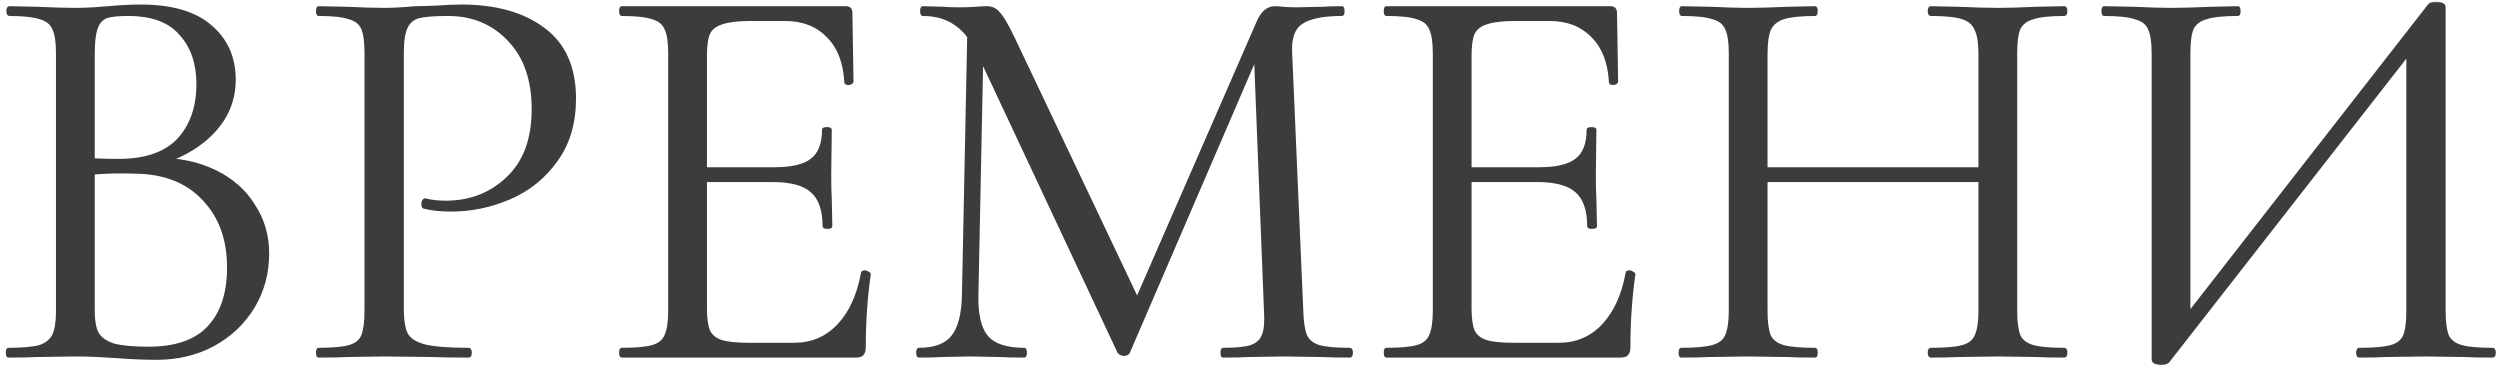
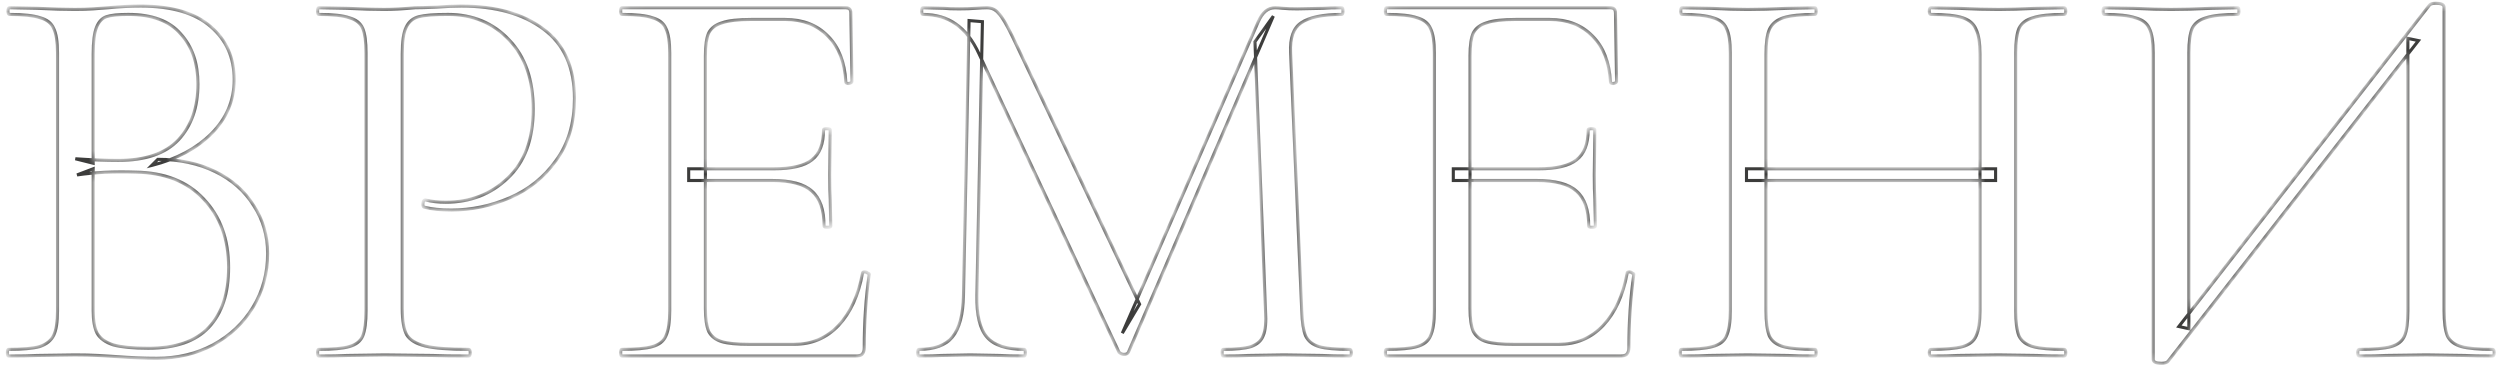
<svg xmlns="http://www.w3.org/2000/svg" width="323" height="48" viewBox="0 0 323 48" fill="none">
  <mask id="path-1-outside-1_32_48" maskUnits="userSpaceOnUse" x="0" y="0" width="323" height="48" fill="black">
-     <rect fill="white" width="323" height="48" />
    <path d="M20.392 20.584C23.176 20.584 25.648 21.112 27.808 22.168C29.968 23.224 31.624 24.688 32.776 26.56C33.976 28.384 34.576 30.448 34.576 32.752C34.576 35.296 33.952 37.6 32.704 39.664C31.456 41.728 29.728 43.36 27.52 44.56C25.36 45.712 22.936 46.288 20.248 46.288C18.664 46.288 16.936 46.216 15.064 46.072C14.392 46.024 13.6 45.976 12.688 45.928C11.776 45.88 10.768 45.856 9.664 45.856L4.768 45.928C3.904 45.976 2.68 46 1.096 46C1 46 0.952 45.856 0.952 45.568C0.952 45.28 1 45.136 1.096 45.136C2.92 45.136 4.264 45.016 5.128 44.776C5.992 44.488 6.592 44.008 6.928 43.336C7.264 42.664 7.432 41.608 7.432 40.168V6.832C7.432 5.392 7.264 4.336 6.928 3.664C6.64 2.992 6.064 2.536 5.2 2.296C4.336 2.008 3.016 1.864 1.24 1.864C1.096 1.864 1.024 1.72 1.024 1.432C1.024 1.144 1.096 1 1.24 1L4.768 1.072C6.784 1.168 8.416 1.216 9.664 1.216C10.528 1.216 11.32 1.192 12.04 1.144C12.808 1.096 13.456 1.048 13.984 1C15.52 0.856 16.912 0.784 18.16 0.784C22.192 0.784 25.216 1.672 27.232 3.448C29.248 5.176 30.256 7.456 30.256 10.288C30.256 12.976 29.272 15.304 27.304 17.272C25.384 19.192 22.816 20.56 19.6 21.376L20.392 20.584ZM16.576 1.864C15.28 1.864 14.344 1.96 13.768 2.152C13.192 2.344 12.76 2.8 12.472 3.52C12.184 4.24 12.04 5.392 12.04 6.976V21.088L9.736 20.512C11.8 20.656 13.648 20.728 15.28 20.728C18.784 20.728 21.376 19.84 23.056 18.064C24.736 16.24 25.576 13.84 25.576 10.864C25.576 8.176 24.832 6.016 23.344 4.384C21.904 2.704 19.648 1.864 16.576 1.864ZM19.168 44.992C22.672 44.992 25.264 44.104 26.944 42.328C28.672 40.504 29.536 37.912 29.536 34.552C29.536 30.904 28.456 27.952 26.296 25.696C24.184 23.44 21.256 22.288 17.512 22.24C14.776 22.144 12.256 22.264 9.952 22.6L12.04 21.808V40.168C12.04 41.416 12.208 42.376 12.544 43.048C12.928 43.72 13.624 44.224 14.632 44.56C15.688 44.848 17.2 44.992 19.168 44.992ZM51.972 39.88C51.972 41.416 52.164 42.544 52.548 43.264C52.98 43.936 53.772 44.416 54.924 44.704C56.124 44.992 57.996 45.136 60.54 45.136C60.684 45.136 60.756 45.28 60.756 45.568C60.756 45.856 60.684 46 60.54 46C58.572 46 57.036 45.976 55.932 45.928L49.668 45.856L44.844 45.928C43.932 45.976 42.708 46 41.172 46C41.076 46 41.028 45.856 41.028 45.568C41.028 45.28 41.076 45.136 41.172 45.136C42.996 45.136 44.316 45.016 45.132 44.776C45.996 44.536 46.572 44.08 46.86 43.408C47.148 42.688 47.292 41.608 47.292 40.168V6.832C47.292 5.392 47.148 4.336 46.86 3.664C46.572 2.992 45.996 2.536 45.132 2.296C44.316 2.008 42.996 1.864 41.172 1.864C41.076 1.864 41.028 1.72 41.028 1.432C41.028 1.144 41.076 1 41.172 1L44.772 1.072C46.788 1.168 48.396 1.216 49.596 1.216C50.796 1.216 52.14 1.144 53.628 1C54.204 1 55.116 0.976 56.364 0.928C57.612 0.832 58.692 0.784 59.604 0.784C64.02 0.784 67.548 1.768 70.188 3.736C72.876 5.704 74.22 8.704 74.22 12.736C74.22 15.904 73.428 18.568 71.844 20.728C70.308 22.888 68.316 24.496 65.868 25.552C63.42 26.608 60.9 27.136 58.308 27.136C56.916 27.136 55.764 27.016 54.852 26.776C54.708 26.776 54.636 26.656 54.636 26.416C54.636 26.272 54.66 26.128 54.708 25.984C54.804 25.84 54.9 25.792 54.996 25.84C55.764 26.032 56.628 26.128 57.588 26.128C60.756 26.128 63.42 25.096 65.58 23.032C67.788 20.968 68.892 17.992 68.892 14.104C68.892 10.312 67.86 7.336 65.796 5.176C63.732 2.968 61.092 1.864 57.876 1.864C56.148 1.864 54.9 1.96 54.132 2.152C53.364 2.344 52.812 2.8 52.476 3.52C52.14 4.192 51.972 5.344 51.972 6.976V39.88ZM80.338 46C80.242 46 80.194 45.856 80.194 45.568C80.194 45.28 80.242 45.136 80.338 45.136C82.162 45.136 83.482 45.016 84.298 44.776C85.162 44.536 85.738 44.08 86.026 43.408C86.362 42.688 86.53 41.608 86.53 40.168V6.832C86.53 5.392 86.362 4.336 86.026 3.664C85.738 2.992 85.162 2.536 84.298 2.296C83.482 2.008 82.162 1.864 80.338 1.864C80.242 1.864 80.194 1.72 80.194 1.432C80.194 1.144 80.242 1 80.338 1H109.282C109.714 1 109.93 1.216 109.93 1.648L110.074 10.504C110.074 10.648 109.93 10.744 109.642 10.792C109.402 10.792 109.282 10.72 109.282 10.576C109.138 8.032 108.37 6.064 106.978 4.672C105.586 3.232 103.738 2.512 101.434 2.512H97.042C95.362 2.512 94.114 2.656 93.298 2.944C92.482 3.184 91.906 3.616 91.57 4.24C91.282 4.864 91.138 5.848 91.138 7.192V39.88C91.138 41.176 91.282 42.16 91.57 42.832C91.906 43.456 92.458 43.888 93.226 44.128C93.994 44.368 95.194 44.488 96.826 44.488H102.586C104.89 44.488 106.81 43.672 108.346 42.04C109.882 40.408 110.914 38.152 111.442 35.272C111.442 35.176 111.538 35.128 111.73 35.128C111.874 35.128 111.994 35.176 112.09 35.272C112.234 35.32 112.306 35.368 112.306 35.416C111.874 38.44 111.658 41.608 111.658 44.92C111.658 45.304 111.562 45.592 111.37 45.784C111.226 45.928 110.938 46 110.506 46H80.338ZM106.474 29.224C106.474 27.112 105.946 25.6 104.89 24.688C103.882 23.776 102.178 23.32 99.778 23.32H88.978V21.808H99.994C102.298 21.808 103.93 21.424 104.89 20.656C105.898 19.888 106.402 18.592 106.402 16.768C106.402 16.672 106.546 16.624 106.834 16.624C107.122 16.624 107.266 16.672 107.266 16.768L107.194 22.6C107.194 23.992 107.218 25.048 107.266 25.768L107.338 29.224C107.338 29.32 107.194 29.368 106.906 29.368C106.618 29.368 106.474 29.32 106.474 29.224ZM125.202 2.656L126.93 2.8L126.21 38.152C126.162 40.696 126.594 42.496 127.506 43.552C128.418 44.608 130.026 45.136 132.33 45.136C132.426 45.136 132.474 45.28 132.474 45.568C132.474 45.856 132.426 46 132.33 46C130.986 46 129.954 45.976 129.234 45.928L125.346 45.856L121.602 45.928C120.93 45.976 119.97 46 118.722 46C118.626 46 118.578 45.856 118.578 45.568C118.578 45.28 118.626 45.136 118.722 45.136C120.738 45.136 122.178 44.608 123.042 43.552C123.954 42.448 124.434 40.648 124.482 38.152L125.202 2.656ZM174.378 45.136C174.522 45.136 174.594 45.28 174.594 45.568C174.594 45.856 174.522 46 174.378 46C172.89 46 171.714 45.976 170.85 45.928L165.882 45.856L161.274 45.928C160.506 45.976 159.426 46 158.034 46C157.938 46 157.89 45.856 157.89 45.568C157.89 45.28 157.938 45.136 158.034 45.136C159.666 45.136 160.866 45.016 161.634 44.776C162.45 44.488 162.978 44.008 163.218 43.336C163.506 42.664 163.602 41.608 163.506 40.168L162.138 5.392L164.514 2.08L145.794 45.496C145.698 45.688 145.506 45.784 145.218 45.784C144.978 45.784 144.762 45.688 144.57 45.496L126.498 6.976C125.682 5.2 124.674 3.904 123.474 3.088C122.322 2.272 120.906 1.864 119.226 1.864C119.13 1.864 119.082 1.72 119.082 1.432C119.082 1.144 119.13 1 119.226 1L121.89 1.072C122.37 1.12 123.042 1.144 123.906 1.144C124.77 1.144 125.49 1.12 126.066 1.072C126.69 1.024 127.17 1 127.506 1C128.13 1 128.634 1.24 129.018 1.72C129.45 2.152 130.05 3.16 130.818 4.744L147.234 39.304L145.002 43.048L162.57 2.8C163.098 1.6 163.818 1 164.73 1C164.97 1 165.306 1.024 165.738 1.072C166.218 1.12 166.842 1.144 167.61 1.144L170.994 1.072C171.522 1.024 172.314 1 173.37 1C173.466 1 173.514 1.144 173.514 1.432C173.514 1.72 173.466 1.864 173.37 1.864C170.922 1.864 169.17 2.224 168.114 2.944C167.106 3.616 166.65 4.912 166.746 6.832L168.186 40.168C168.234 41.656 168.402 42.736 168.69 43.408C169.026 44.08 169.602 44.536 170.418 44.776C171.234 45.016 172.554 45.136 174.378 45.136ZM179.127 46C179.031 46 178.983 45.856 178.983 45.568C178.983 45.28 179.031 45.136 179.127 45.136C180.951 45.136 182.271 45.016 183.087 44.776C183.951 44.536 184.527 44.08 184.815 43.408C185.151 42.688 185.319 41.608 185.319 40.168V6.832C185.319 5.392 185.151 4.336 184.815 3.664C184.527 2.992 183.951 2.536 183.087 2.296C182.271 2.008 180.951 1.864 179.127 1.864C179.031 1.864 178.983 1.72 178.983 1.432C178.983 1.144 179.031 1 179.127 1H208.071C208.503 1 208.719 1.216 208.719 1.648L208.863 10.504C208.863 10.648 208.719 10.744 208.431 10.792C208.191 10.792 208.071 10.72 208.071 10.576C207.927 8.032 207.159 6.064 205.767 4.672C204.375 3.232 202.527 2.512 200.223 2.512H195.831C194.151 2.512 192.903 2.656 192.087 2.944C191.271 3.184 190.695 3.616 190.359 4.24C190.071 4.864 189.927 5.848 189.927 7.192V39.88C189.927 41.176 190.071 42.16 190.359 42.832C190.695 43.456 191.247 43.888 192.015 44.128C192.783 44.368 193.983 44.488 195.615 44.488H201.375C203.679 44.488 205.599 43.672 207.135 42.04C208.671 40.408 209.703 38.152 210.231 35.272C210.231 35.176 210.327 35.128 210.519 35.128C210.663 35.128 210.783 35.176 210.879 35.272C211.023 35.32 211.095 35.368 211.095 35.416C210.663 38.44 210.447 41.608 210.447 44.92C210.447 45.304 210.351 45.592 210.159 45.784C210.015 45.928 209.727 46 209.295 46H179.127ZM205.263 29.224C205.263 27.112 204.735 25.6 203.679 24.688C202.671 23.776 200.967 23.32 198.567 23.32H187.767V21.808H198.783C201.087 21.808 202.719 21.424 203.679 20.656C204.687 19.888 205.191 18.592 205.191 16.768C205.191 16.672 205.335 16.624 205.623 16.624C205.911 16.624 206.055 16.672 206.055 16.768L205.983 22.6C205.983 23.992 206.007 25.048 206.055 25.768L206.127 29.224C206.127 29.32 205.983 29.368 205.695 29.368C205.407 29.368 205.263 29.32 205.263 29.224ZM255.815 6.976C255.815 5.536 255.647 4.48 255.311 3.808C255.023 3.088 254.447 2.584 253.583 2.296C252.719 2.008 251.351 1.864 249.479 1.864C249.335 1.864 249.263 1.72 249.263 1.432C249.263 1.144 249.335 1 249.479 1L252.935 1.072C255.047 1.168 256.799 1.216 258.191 1.216C259.487 1.216 261.143 1.168 263.159 1.072L266.687 1C266.831 1 266.903 1.144 266.903 1.432C266.903 1.72 266.831 1.864 266.687 1.864C264.863 1.864 263.519 2.008 262.655 2.296C261.791 2.536 261.191 2.992 260.855 3.664C260.567 4.336 260.423 5.392 260.423 6.832V40.168C260.423 41.608 260.567 42.688 260.855 43.408C261.191 44.08 261.791 44.536 262.655 44.776C263.519 45.016 264.863 45.136 266.687 45.136C266.831 45.136 266.903 45.28 266.903 45.568C266.903 45.856 266.831 46 266.687 46C265.199 46 264.023 45.976 263.159 45.928L258.191 45.856L252.935 45.928C252.071 45.976 250.919 46 249.479 46C249.335 46 249.263 45.856 249.263 45.568C249.263 45.28 249.335 45.136 249.479 45.136C251.351 45.136 252.719 45.016 253.583 44.776C254.447 44.536 255.023 44.08 255.311 43.408C255.647 42.688 255.815 41.608 255.815 40.168V6.976ZM225.647 21.808H257.831V23.32H225.647V21.808ZM223.559 6.832C223.559 5.392 223.391 4.336 223.055 3.664C222.767 2.992 222.191 2.536 221.327 2.296C220.463 2.008 219.119 1.864 217.295 1.864C217.199 1.864 217.151 1.72 217.151 1.432C217.151 1.144 217.199 1 217.295 1L220.967 1.072C222.983 1.168 224.591 1.216 225.791 1.216C227.183 1.216 228.935 1.168 231.047 1.072L234.503 1C234.599 1 234.647 1.144 234.647 1.432C234.647 1.72 234.599 1.864 234.503 1.864C232.679 1.864 231.311 2.008 230.399 2.296C229.535 2.584 228.935 3.088 228.599 3.808C228.311 4.48 228.167 5.536 228.167 6.976V40.168C228.167 41.608 228.311 42.688 228.599 43.408C228.935 44.08 229.535 44.536 230.399 44.776C231.263 45.016 232.631 45.136 234.503 45.136C234.599 45.136 234.647 45.28 234.647 45.568C234.647 45.856 234.599 46 234.503 46C233.015 46 231.839 45.976 230.975 45.928L225.791 45.856L220.823 45.928C219.959 45.976 218.759 46 217.223 46C217.127 46 217.079 45.856 217.079 45.568C217.079 45.28 217.127 45.136 217.223 45.136C219.047 45.136 220.391 45.016 221.255 44.776C222.167 44.536 222.767 44.08 223.055 43.408C223.391 42.688 223.559 41.608 223.559 40.168V6.832ZM313.904 0.64C314.048 0.496 314.312 0.424 314.696 0.424C315.416 0.424 315.776 0.592 315.776 0.928V40.168C315.776 41.608 315.92 42.688 316.208 43.408C316.544 44.08 317.144 44.536 318.008 44.776C318.872 45.016 320.216 45.136 322.04 45.136C322.184 45.136 322.256 45.28 322.256 45.568C322.256 45.856 322.184 46 322.04 46C320.552 46 319.352 45.976 318.44 45.928L313.472 45.856L308.216 45.928C307.4 45.976 306.272 46 304.832 46C304.688 46 304.616 45.856 304.616 45.568C304.616 45.28 304.688 45.136 304.832 45.136C306.704 45.136 308.072 45.016 308.936 44.776C309.8 44.536 310.376 44.08 310.664 43.408C310.952 42.736 311.096 41.656 311.096 40.168V4.96L312.464 5.248L280.136 46.648C279.992 46.84 279.704 46.936 279.272 46.936C278.552 46.936 278.192 46.768 278.192 46.432V6.832C278.192 5.392 278.024 4.336 277.688 3.664C277.4 2.992 276.8 2.536 275.888 2.296C275.024 2.008 273.68 1.864 271.856 1.864C271.76 1.864 271.712 1.72 271.712 1.432C271.712 1.144 271.76 1 271.856 1L275.6 1.072C277.616 1.168 279.248 1.216 280.496 1.216C281.888 1.216 283.64 1.168 285.752 1.072L289.136 1C289.232 1 289.28 1.144 289.28 1.432C289.28 1.72 289.232 1.864 289.136 1.864C287.264 1.864 285.896 2.008 285.032 2.296C284.168 2.536 283.568 2.992 283.232 3.664C282.944 4.336 282.8 5.392 282.8 6.832V42.472L281.504 42.184L313.904 0.64Z" />
  </mask>
-   <path d="M20.392 20.584C23.176 20.584 25.648 21.112 27.808 22.168C29.968 23.224 31.624 24.688 32.776 26.56C33.976 28.384 34.576 30.448 34.576 32.752C34.576 35.296 33.952 37.6 32.704 39.664C31.456 41.728 29.728 43.36 27.52 44.56C25.36 45.712 22.936 46.288 20.248 46.288C18.664 46.288 16.936 46.216 15.064 46.072C14.392 46.024 13.6 45.976 12.688 45.928C11.776 45.88 10.768 45.856 9.664 45.856L4.768 45.928C3.904 45.976 2.68 46 1.096 46C1 46 0.952 45.856 0.952 45.568C0.952 45.28 1 45.136 1.096 45.136C2.92 45.136 4.264 45.016 5.128 44.776C5.992 44.488 6.592 44.008 6.928 43.336C7.264 42.664 7.432 41.608 7.432 40.168V6.832C7.432 5.392 7.264 4.336 6.928 3.664C6.64 2.992 6.064 2.536 5.2 2.296C4.336 2.008 3.016 1.864 1.24 1.864C1.096 1.864 1.024 1.72 1.024 1.432C1.024 1.144 1.096 1 1.24 1L4.768 1.072C6.784 1.168 8.416 1.216 9.664 1.216C10.528 1.216 11.32 1.192 12.04 1.144C12.808 1.096 13.456 1.048 13.984 1C15.52 0.856 16.912 0.784 18.16 0.784C22.192 0.784 25.216 1.672 27.232 3.448C29.248 5.176 30.256 7.456 30.256 10.288C30.256 12.976 29.272 15.304 27.304 17.272C25.384 19.192 22.816 20.56 19.6 21.376L20.392 20.584ZM16.576 1.864C15.28 1.864 14.344 1.96 13.768 2.152C13.192 2.344 12.76 2.8 12.472 3.52C12.184 4.24 12.04 5.392 12.04 6.976V21.088L9.736 20.512C11.8 20.656 13.648 20.728 15.28 20.728C18.784 20.728 21.376 19.84 23.056 18.064C24.736 16.24 25.576 13.84 25.576 10.864C25.576 8.176 24.832 6.016 23.344 4.384C21.904 2.704 19.648 1.864 16.576 1.864ZM19.168 44.992C22.672 44.992 25.264 44.104 26.944 42.328C28.672 40.504 29.536 37.912 29.536 34.552C29.536 30.904 28.456 27.952 26.296 25.696C24.184 23.44 21.256 22.288 17.512 22.24C14.776 22.144 12.256 22.264 9.952 22.6L12.04 21.808V40.168C12.04 41.416 12.208 42.376 12.544 43.048C12.928 43.72 13.624 44.224 14.632 44.56C15.688 44.848 17.2 44.992 19.168 44.992ZM51.972 39.88C51.972 41.416 52.164 42.544 52.548 43.264C52.98 43.936 53.772 44.416 54.924 44.704C56.124 44.992 57.996 45.136 60.54 45.136C60.684 45.136 60.756 45.28 60.756 45.568C60.756 45.856 60.684 46 60.54 46C58.572 46 57.036 45.976 55.932 45.928L49.668 45.856L44.844 45.928C43.932 45.976 42.708 46 41.172 46C41.076 46 41.028 45.856 41.028 45.568C41.028 45.28 41.076 45.136 41.172 45.136C42.996 45.136 44.316 45.016 45.132 44.776C45.996 44.536 46.572 44.08 46.86 43.408C47.148 42.688 47.292 41.608 47.292 40.168V6.832C47.292 5.392 47.148 4.336 46.86 3.664C46.572 2.992 45.996 2.536 45.132 2.296C44.316 2.008 42.996 1.864 41.172 1.864C41.076 1.864 41.028 1.72 41.028 1.432C41.028 1.144 41.076 1 41.172 1L44.772 1.072C46.788 1.168 48.396 1.216 49.596 1.216C50.796 1.216 52.14 1.144 53.628 1C54.204 1 55.116 0.976 56.364 0.928C57.612 0.832 58.692 0.784 59.604 0.784C64.02 0.784 67.548 1.768 70.188 3.736C72.876 5.704 74.22 8.704 74.22 12.736C74.22 15.904 73.428 18.568 71.844 20.728C70.308 22.888 68.316 24.496 65.868 25.552C63.42 26.608 60.9 27.136 58.308 27.136C56.916 27.136 55.764 27.016 54.852 26.776C54.708 26.776 54.636 26.656 54.636 26.416C54.636 26.272 54.66 26.128 54.708 25.984C54.804 25.84 54.9 25.792 54.996 25.84C55.764 26.032 56.628 26.128 57.588 26.128C60.756 26.128 63.42 25.096 65.58 23.032C67.788 20.968 68.892 17.992 68.892 14.104C68.892 10.312 67.86 7.336 65.796 5.176C63.732 2.968 61.092 1.864 57.876 1.864C56.148 1.864 54.9 1.96 54.132 2.152C53.364 2.344 52.812 2.8 52.476 3.52C52.14 4.192 51.972 5.344 51.972 6.976V39.88ZM80.338 46C80.242 46 80.194 45.856 80.194 45.568C80.194 45.28 80.242 45.136 80.338 45.136C82.162 45.136 83.482 45.016 84.298 44.776C85.162 44.536 85.738 44.08 86.026 43.408C86.362 42.688 86.53 41.608 86.53 40.168V6.832C86.53 5.392 86.362 4.336 86.026 3.664C85.738 2.992 85.162 2.536 84.298 2.296C83.482 2.008 82.162 1.864 80.338 1.864C80.242 1.864 80.194 1.72 80.194 1.432C80.194 1.144 80.242 1 80.338 1H109.282C109.714 1 109.93 1.216 109.93 1.648L110.074 10.504C110.074 10.648 109.93 10.744 109.642 10.792C109.402 10.792 109.282 10.72 109.282 10.576C109.138 8.032 108.37 6.064 106.978 4.672C105.586 3.232 103.738 2.512 101.434 2.512H97.042C95.362 2.512 94.114 2.656 93.298 2.944C92.482 3.184 91.906 3.616 91.57 4.24C91.282 4.864 91.138 5.848 91.138 7.192V39.88C91.138 41.176 91.282 42.16 91.57 42.832C91.906 43.456 92.458 43.888 93.226 44.128C93.994 44.368 95.194 44.488 96.826 44.488H102.586C104.89 44.488 106.81 43.672 108.346 42.04C109.882 40.408 110.914 38.152 111.442 35.272C111.442 35.176 111.538 35.128 111.73 35.128C111.874 35.128 111.994 35.176 112.09 35.272C112.234 35.32 112.306 35.368 112.306 35.416C111.874 38.44 111.658 41.608 111.658 44.92C111.658 45.304 111.562 45.592 111.37 45.784C111.226 45.928 110.938 46 110.506 46H80.338ZM106.474 29.224C106.474 27.112 105.946 25.6 104.89 24.688C103.882 23.776 102.178 23.32 99.778 23.32H88.978V21.808H99.994C102.298 21.808 103.93 21.424 104.89 20.656C105.898 19.888 106.402 18.592 106.402 16.768C106.402 16.672 106.546 16.624 106.834 16.624C107.122 16.624 107.266 16.672 107.266 16.768L107.194 22.6C107.194 23.992 107.218 25.048 107.266 25.768L107.338 29.224C107.338 29.32 107.194 29.368 106.906 29.368C106.618 29.368 106.474 29.32 106.474 29.224ZM125.202 2.656L126.93 2.8L126.21 38.152C126.162 40.696 126.594 42.496 127.506 43.552C128.418 44.608 130.026 45.136 132.33 45.136C132.426 45.136 132.474 45.28 132.474 45.568C132.474 45.856 132.426 46 132.33 46C130.986 46 129.954 45.976 129.234 45.928L125.346 45.856L121.602 45.928C120.93 45.976 119.97 46 118.722 46C118.626 46 118.578 45.856 118.578 45.568C118.578 45.28 118.626 45.136 118.722 45.136C120.738 45.136 122.178 44.608 123.042 43.552C123.954 42.448 124.434 40.648 124.482 38.152L125.202 2.656ZM174.378 45.136C174.522 45.136 174.594 45.28 174.594 45.568C174.594 45.856 174.522 46 174.378 46C172.89 46 171.714 45.976 170.85 45.928L165.882 45.856L161.274 45.928C160.506 45.976 159.426 46 158.034 46C157.938 46 157.89 45.856 157.89 45.568C157.89 45.28 157.938 45.136 158.034 45.136C159.666 45.136 160.866 45.016 161.634 44.776C162.45 44.488 162.978 44.008 163.218 43.336C163.506 42.664 163.602 41.608 163.506 40.168L162.138 5.392L164.514 2.08L145.794 45.496C145.698 45.688 145.506 45.784 145.218 45.784C144.978 45.784 144.762 45.688 144.57 45.496L126.498 6.976C125.682 5.2 124.674 3.904 123.474 3.088C122.322 2.272 120.906 1.864 119.226 1.864C119.13 1.864 119.082 1.72 119.082 1.432C119.082 1.144 119.13 1 119.226 1L121.89 1.072C122.37 1.12 123.042 1.144 123.906 1.144C124.77 1.144 125.49 1.12 126.066 1.072C126.69 1.024 127.17 1 127.506 1C128.13 1 128.634 1.24 129.018 1.72C129.45 2.152 130.05 3.16 130.818 4.744L147.234 39.304L145.002 43.048L162.57 2.8C163.098 1.6 163.818 1 164.73 1C164.97 1 165.306 1.024 165.738 1.072C166.218 1.12 166.842 1.144 167.61 1.144L170.994 1.072C171.522 1.024 172.314 1 173.37 1C173.466 1 173.514 1.144 173.514 1.432C173.514 1.72 173.466 1.864 173.37 1.864C170.922 1.864 169.17 2.224 168.114 2.944C167.106 3.616 166.65 4.912 166.746 6.832L168.186 40.168C168.234 41.656 168.402 42.736 168.69 43.408C169.026 44.08 169.602 44.536 170.418 44.776C171.234 45.016 172.554 45.136 174.378 45.136ZM179.127 46C179.031 46 178.983 45.856 178.983 45.568C178.983 45.28 179.031 45.136 179.127 45.136C180.951 45.136 182.271 45.016 183.087 44.776C183.951 44.536 184.527 44.08 184.815 43.408C185.151 42.688 185.319 41.608 185.319 40.168V6.832C185.319 5.392 185.151 4.336 184.815 3.664C184.527 2.992 183.951 2.536 183.087 2.296C182.271 2.008 180.951 1.864 179.127 1.864C179.031 1.864 178.983 1.72 178.983 1.432C178.983 1.144 179.031 1 179.127 1H208.071C208.503 1 208.719 1.216 208.719 1.648L208.863 10.504C208.863 10.648 208.719 10.744 208.431 10.792C208.191 10.792 208.071 10.72 208.071 10.576C207.927 8.032 207.159 6.064 205.767 4.672C204.375 3.232 202.527 2.512 200.223 2.512H195.831C194.151 2.512 192.903 2.656 192.087 2.944C191.271 3.184 190.695 3.616 190.359 4.24C190.071 4.864 189.927 5.848 189.927 7.192V39.88C189.927 41.176 190.071 42.16 190.359 42.832C190.695 43.456 191.247 43.888 192.015 44.128C192.783 44.368 193.983 44.488 195.615 44.488H201.375C203.679 44.488 205.599 43.672 207.135 42.04C208.671 40.408 209.703 38.152 210.231 35.272C210.231 35.176 210.327 35.128 210.519 35.128C210.663 35.128 210.783 35.176 210.879 35.272C211.023 35.32 211.095 35.368 211.095 35.416C210.663 38.44 210.447 41.608 210.447 44.92C210.447 45.304 210.351 45.592 210.159 45.784C210.015 45.928 209.727 46 209.295 46H179.127ZM205.263 29.224C205.263 27.112 204.735 25.6 203.679 24.688C202.671 23.776 200.967 23.32 198.567 23.32H187.767V21.808H198.783C201.087 21.808 202.719 21.424 203.679 20.656C204.687 19.888 205.191 18.592 205.191 16.768C205.191 16.672 205.335 16.624 205.623 16.624C205.911 16.624 206.055 16.672 206.055 16.768L205.983 22.6C205.983 23.992 206.007 25.048 206.055 25.768L206.127 29.224C206.127 29.32 205.983 29.368 205.695 29.368C205.407 29.368 205.263 29.32 205.263 29.224ZM255.815 6.976C255.815 5.536 255.647 4.48 255.311 3.808C255.023 3.088 254.447 2.584 253.583 2.296C252.719 2.008 251.351 1.864 249.479 1.864C249.335 1.864 249.263 1.72 249.263 1.432C249.263 1.144 249.335 1 249.479 1L252.935 1.072C255.047 1.168 256.799 1.216 258.191 1.216C259.487 1.216 261.143 1.168 263.159 1.072L266.687 1C266.831 1 266.903 1.144 266.903 1.432C266.903 1.72 266.831 1.864 266.687 1.864C264.863 1.864 263.519 2.008 262.655 2.296C261.791 2.536 261.191 2.992 260.855 3.664C260.567 4.336 260.423 5.392 260.423 6.832V40.168C260.423 41.608 260.567 42.688 260.855 43.408C261.191 44.08 261.791 44.536 262.655 44.776C263.519 45.016 264.863 45.136 266.687 45.136C266.831 45.136 266.903 45.28 266.903 45.568C266.903 45.856 266.831 46 266.687 46C265.199 46 264.023 45.976 263.159 45.928L258.191 45.856L252.935 45.928C252.071 45.976 250.919 46 249.479 46C249.335 46 249.263 45.856 249.263 45.568C249.263 45.28 249.335 45.136 249.479 45.136C251.351 45.136 252.719 45.016 253.583 44.776C254.447 44.536 255.023 44.08 255.311 43.408C255.647 42.688 255.815 41.608 255.815 40.168V6.976ZM225.647 21.808H257.831V23.32H225.647V21.808ZM223.559 6.832C223.559 5.392 223.391 4.336 223.055 3.664C222.767 2.992 222.191 2.536 221.327 2.296C220.463 2.008 219.119 1.864 217.295 1.864C217.199 1.864 217.151 1.72 217.151 1.432C217.151 1.144 217.199 1 217.295 1L220.967 1.072C222.983 1.168 224.591 1.216 225.791 1.216C227.183 1.216 228.935 1.168 231.047 1.072L234.503 1C234.599 1 234.647 1.144 234.647 1.432C234.647 1.72 234.599 1.864 234.503 1.864C232.679 1.864 231.311 2.008 230.399 2.296C229.535 2.584 228.935 3.088 228.599 3.808C228.311 4.48 228.167 5.536 228.167 6.976V40.168C228.167 41.608 228.311 42.688 228.599 43.408C228.935 44.08 229.535 44.536 230.399 44.776C231.263 45.016 232.631 45.136 234.503 45.136C234.599 45.136 234.647 45.28 234.647 45.568C234.647 45.856 234.599 46 234.503 46C233.015 46 231.839 45.976 230.975 45.928L225.791 45.856L220.823 45.928C219.959 45.976 218.759 46 217.223 46C217.127 46 217.079 45.856 217.079 45.568C217.079 45.28 217.127 45.136 217.223 45.136C219.047 45.136 220.391 45.016 221.255 44.776C222.167 44.536 222.767 44.08 223.055 43.408C223.391 42.688 223.559 41.608 223.559 40.168V6.832ZM313.904 0.64C314.048 0.496 314.312 0.424 314.696 0.424C315.416 0.424 315.776 0.592 315.776 0.928V40.168C315.776 41.608 315.92 42.688 316.208 43.408C316.544 44.08 317.144 44.536 318.008 44.776C318.872 45.016 320.216 45.136 322.04 45.136C322.184 45.136 322.256 45.28 322.256 45.568C322.256 45.856 322.184 46 322.04 46C320.552 46 319.352 45.976 318.44 45.928L313.472 45.856L308.216 45.928C307.4 45.976 306.272 46 304.832 46C304.688 46 304.616 45.856 304.616 45.568C304.616 45.28 304.688 45.136 304.832 45.136C306.704 45.136 308.072 45.016 308.936 44.776C309.8 44.536 310.376 44.08 310.664 43.408C310.952 42.736 311.096 41.656 311.096 40.168V4.96L312.464 5.248L280.136 46.648C279.992 46.84 279.704 46.936 279.272 46.936C278.552 46.936 278.192 46.768 278.192 46.432V6.832C278.192 5.392 278.024 4.336 277.688 3.664C277.4 2.992 276.8 2.536 275.888 2.296C275.024 2.008 273.68 1.864 271.856 1.864C271.76 1.864 271.712 1.72 271.712 1.432C271.712 1.144 271.76 1 271.856 1L275.6 1.072C277.616 1.168 279.248 1.216 280.496 1.216C281.888 1.216 283.64 1.168 285.752 1.072L289.136 1C289.232 1 289.28 1.144 289.28 1.432C289.28 1.72 289.232 1.864 289.136 1.864C287.264 1.864 285.896 2.008 285.032 2.296C284.168 2.536 283.568 2.992 283.232 3.664C282.944 4.336 282.8 5.392 282.8 6.832V42.472L281.504 42.184L313.904 0.64Z" fill="#3C3C3B" />
  <path d="M20.392 20.584V20.384H20.309L20.251 20.443L20.392 20.584ZM27.808 22.168L27.896 21.988L27.896 21.988L27.808 22.168ZM32.776 26.56L32.606 26.665L32.609 26.67L32.776 26.56ZM27.52 44.56L27.614 44.736L27.616 44.736L27.52 44.56ZM15.064 46.072L15.079 45.873L15.078 45.873L15.064 46.072ZM12.688 45.928L12.698 45.728L12.698 45.728L12.688 45.928ZM9.664 45.856V45.656L9.661 45.656L9.664 45.856ZM4.768 45.928L4.765 45.728L4.757 45.728L4.768 45.928ZM5.128 44.776L5.182 44.969L5.191 44.966L5.128 44.776ZM6.928 43.336L6.749 43.247L6.749 43.247L6.928 43.336ZM6.928 3.664L6.744 3.743L6.749 3.753L6.928 3.664ZM5.2 2.296L5.137 2.486L5.146 2.489L5.2 2.296ZM1.24 1L1.244 0.8H1.24V1ZM4.768 1.072L4.778 0.872L4.772 0.872L4.768 1.072ZM12.04 1.144L12.027 0.944L12.027 0.944L12.04 1.144ZM13.984 1L14.002 1.199L14.003 1.199L13.984 1ZM27.232 3.448L27.1 3.598L27.102 3.6L27.232 3.448ZM19.6 21.376L19.459 21.235L18.945 21.749L19.649 21.57L19.6 21.376ZM12.472 3.52L12.286 3.446L12.286 3.446L12.472 3.52ZM12.04 21.088L11.992 21.282L12.24 21.344V21.088H12.04ZM9.736 20.512L9.75 20.312L9.687 20.706L9.736 20.512ZM23.056 18.064L23.201 18.201L23.203 18.2L23.056 18.064ZM23.344 4.384L23.192 4.514L23.196 4.519L23.344 4.384ZM26.944 42.328L26.799 42.191L26.799 42.191L26.944 42.328ZM26.296 25.696L26.15 25.833L26.151 25.834L26.296 25.696ZM17.512 22.24L17.505 22.44L17.509 22.44L17.512 22.24ZM9.952 22.6L9.881 22.413L9.981 22.798L9.952 22.6ZM12.04 21.808H12.24V21.518L11.969 21.621L12.04 21.808ZM12.544 43.048L12.365 43.138L12.37 43.147L12.544 43.048ZM14.632 44.56L14.569 44.75L14.579 44.753L14.632 44.56ZM20.392 20.584V20.784C23.15 20.784 25.591 21.307 27.72 22.348L27.808 22.168L27.896 21.988C25.704 20.917 23.202 20.384 20.392 20.384V20.584ZM27.808 22.168L27.72 22.348C29.849 23.389 31.475 24.828 32.606 26.665L32.776 26.56L32.946 26.455C31.773 24.548 30.087 23.059 27.896 21.988L27.808 22.168ZM32.776 26.56L32.609 26.67C33.786 28.459 34.376 30.485 34.376 32.752H34.576H34.776C34.776 30.411 34.166 28.309 32.943 26.45L32.776 26.56ZM34.576 32.752H34.376C34.376 35.262 33.761 37.529 32.533 39.56L32.704 39.664L32.875 39.767C34.143 37.67 34.776 35.33 34.776 32.752H34.576ZM32.704 39.664L32.533 39.56C31.304 41.593 29.603 43.2 27.424 44.384L27.52 44.56L27.616 44.736C29.853 43.52 31.608 41.863 32.875 39.767L32.704 39.664ZM27.52 44.56L27.426 44.383C25.298 45.519 22.907 46.088 20.248 46.088V46.288V46.488C22.965 46.488 25.422 45.905 27.614 44.736L27.52 44.56ZM20.248 46.288V46.088C18.67 46.088 16.947 46.016 15.079 45.873L15.064 46.072L15.049 46.271C16.925 46.416 18.658 46.488 20.248 46.488V46.288ZM15.064 46.072L15.078 45.873C14.405 45.824 13.611 45.776 12.698 45.728L12.688 45.928L12.678 46.128C13.589 46.176 14.379 46.224 15.05 46.272L15.064 46.072ZM12.688 45.928L12.698 45.728C11.782 45.68 10.771 45.656 9.664 45.656V45.856V46.056C10.765 46.056 11.77 46.08 12.678 46.128L12.688 45.928ZM9.664 45.856L9.661 45.656L4.765 45.728L4.768 45.928L4.771 46.128L9.667 46.056L9.664 45.856ZM4.768 45.928L4.757 45.728C3.898 45.776 2.679 45.8 1.096 45.8V46V46.2C2.681 46.2 3.91 46.176 4.779 46.128L4.768 45.928ZM1.096 46V45.8C1.129 45.8 1.157 45.815 1.174 45.832C1.186 45.844 1.184 45.849 1.178 45.829C1.164 45.788 1.152 45.706 1.152 45.568H0.952H0.752C0.752 45.718 0.764 45.852 0.798 45.955C0.831 46.053 0.915 46.2 1.096 46.2V46ZM0.952 45.568H1.152C1.152 45.43 1.164 45.348 1.178 45.307C1.184 45.287 1.186 45.292 1.174 45.304C1.157 45.321 1.129 45.336 1.096 45.336V45.136V44.936C0.915 44.936 0.831 45.083 0.798 45.181C0.764 45.284 0.752 45.418 0.752 45.568H0.952ZM1.096 45.136V45.336C2.923 45.336 4.29 45.216 5.182 44.969L5.128 44.776L5.074 44.583C4.238 44.816 2.917 44.936 1.096 44.936V45.136ZM5.128 44.776L5.191 44.966C6.094 44.665 6.742 44.155 7.107 43.425L6.928 43.336L6.749 43.247C6.442 43.861 5.89 44.311 5.065 44.586L5.128 44.776ZM6.928 43.336L7.107 43.425C7.464 42.71 7.632 41.616 7.632 40.168H7.432H7.232C7.232 41.6 7.064 42.618 6.749 43.247L6.928 43.336ZM7.432 40.168H7.632V6.832H7.432H7.232V40.168H7.432ZM7.432 6.832H7.632C7.632 5.384 7.464 4.29 7.107 3.575L6.928 3.664L6.749 3.753C7.064 4.382 7.232 5.4 7.232 6.832H7.432ZM6.928 3.664L7.112 3.585C6.795 2.845 6.161 2.355 5.254 2.103L5.2 2.296L5.146 2.489C5.967 2.717 6.485 3.139 6.744 3.743L6.928 3.664ZM5.2 2.296L5.263 2.106C4.368 1.808 3.021 1.664 1.24 1.664V1.864V2.064C3.011 2.064 4.304 2.208 5.137 2.486L5.2 2.296ZM1.24 1.864V1.664C1.239 1.664 1.247 1.664 1.256 1.671C1.265 1.676 1.263 1.679 1.257 1.667C1.242 1.636 1.224 1.566 1.224 1.432H1.024H0.824C0.824 1.586 0.842 1.732 0.899 1.845C0.929 1.905 0.972 1.962 1.035 2.003C1.098 2.046 1.169 2.064 1.24 2.064V1.864ZM1.024 1.432H1.224C1.224 1.298 1.242 1.228 1.257 1.197C1.263 1.185 1.265 1.188 1.256 1.193C1.247 1.2 1.239 1.2 1.24 1.2V1V0.8C1.169 0.8 1.098 0.818 1.035 0.861C0.972 0.902 0.929 0.959 0.899 1.019C0.842 1.132 0.824 1.278 0.824 1.432H1.024ZM1.24 1L1.236 1.2L4.764 1.272L4.768 1.072L4.772 0.872L1.244 0.8L1.24 1ZM4.768 1.072L4.758 1.272C6.776 1.368 8.412 1.416 9.664 1.416V1.216V1.016C8.42 1.016 6.792 0.968 4.778 0.872L4.768 1.072ZM9.664 1.216V1.416C10.532 1.416 11.328 1.392 12.053 1.344L12.04 1.144L12.027 0.944C11.312 0.992 10.524 1.016 9.664 1.016V1.216ZM12.04 1.144L12.053 1.344C12.822 1.296 13.472 1.247 14.002 1.199L13.984 1L13.966 0.801C13.44 0.849 12.794 0.896 12.027 0.944L12.04 1.144ZM13.984 1L14.003 1.199C15.534 1.056 16.919 0.984 18.16 0.984V0.784V0.584C16.904 0.584 15.506 0.656 13.965 0.801L13.984 1ZM18.16 0.784V0.984C22.167 0.984 25.135 1.867 27.1 3.598L27.232 3.448L27.364 3.298C25.297 1.477 22.217 0.584 18.16 0.584V0.784ZM27.232 3.448L27.102 3.6C29.07 5.287 30.056 7.51 30.056 10.288H30.256H30.456C30.456 7.402 29.426 5.065 27.362 3.296L27.232 3.448ZM30.256 10.288H30.056C30.056 12.921 29.095 15.199 27.163 17.131L27.304 17.272L27.445 17.413C29.449 15.409 30.456 13.031 30.456 10.288H30.256ZM27.304 17.272L27.163 17.131C25.273 19.02 22.74 20.373 19.551 21.182L19.6 21.376L19.649 21.57C22.892 20.747 25.495 19.364 27.445 17.413L27.304 17.272ZM19.6 21.376L19.741 21.517L20.533 20.725L20.392 20.584L20.251 20.443L19.459 21.235L19.6 21.376ZM16.576 1.864V1.664C15.277 1.664 14.313 1.759 13.705 1.962L13.768 2.152L13.831 2.342C14.374 2.161 15.283 2.064 16.576 2.064V1.864ZM13.768 2.152L13.705 1.962C13.058 2.178 12.59 2.687 12.286 3.446L12.472 3.52L12.658 3.594C12.93 2.913 13.326 2.51 13.831 2.342L13.768 2.152ZM12.472 3.52L12.286 3.446C11.983 4.203 11.84 5.388 11.84 6.976H12.04H12.24C12.24 5.396 12.385 4.277 12.658 3.594L12.472 3.52ZM12.04 6.976H11.84V21.088H12.04H12.24V6.976H12.04ZM12.04 21.088L12.088 20.894L9.785 20.318L9.736 20.512L9.687 20.706L11.992 21.282L12.04 21.088ZM9.736 20.512L9.722 20.712C11.79 20.856 13.642 20.928 15.28 20.928V20.728V20.528C13.654 20.528 11.81 20.456 9.75 20.312L9.736 20.512ZM15.28 20.728V20.928C18.815 20.928 21.47 20.032 23.201 18.201L23.056 18.064L22.911 17.927C21.282 19.648 18.753 20.528 15.28 20.528V20.728ZM23.056 18.064L23.203 18.2C24.924 16.331 25.776 13.88 25.776 10.864H25.576H25.376C25.376 13.8 24.548 16.149 22.909 17.928L23.056 18.064ZM25.576 10.864H25.776C25.776 8.138 25.02 5.926 23.492 4.249L23.344 4.384L23.196 4.519C24.644 6.106 25.376 8.214 25.376 10.864H25.576ZM23.344 4.384L23.496 4.254C22.005 2.514 19.683 1.664 16.576 1.664V1.864V2.064C19.613 2.064 21.803 2.894 23.192 4.514L23.344 4.384ZM19.168 44.992V45.192C22.703 45.192 25.358 44.296 27.089 42.465L26.944 42.328L26.799 42.191C25.17 43.912 22.641 44.792 19.168 44.792V44.992ZM26.944 42.328L27.089 42.465C28.863 40.593 29.736 37.946 29.736 34.552H29.536H29.336C29.336 37.879 28.481 40.415 26.799 42.191L26.944 42.328ZM29.536 34.552H29.736C29.736 30.862 28.642 27.857 26.441 25.558L26.296 25.696L26.151 25.834C28.27 28.047 29.336 30.946 29.336 34.552H29.536ZM26.296 25.696L26.442 25.559C24.285 23.255 21.301 22.089 17.515 22.04L17.512 22.24L17.509 22.44C21.211 22.487 24.083 23.625 26.15 25.833L26.296 25.696ZM17.512 22.24L17.519 22.04C14.773 21.944 12.241 22.064 9.923 22.402L9.952 22.6L9.981 22.798C12.271 22.464 14.779 22.344 17.505 22.44L17.512 22.24ZM9.952 22.6L10.023 22.787L12.111 21.995L12.04 21.808L11.969 21.621L9.881 22.413L9.952 22.6ZM12.04 21.808H11.84V40.168H12.04H12.24V21.808H12.04ZM12.04 40.168H11.84C11.84 41.429 12.009 42.425 12.365 43.137L12.544 43.048L12.723 42.959C12.407 42.327 12.24 41.403 12.24 40.168H12.04ZM12.544 43.048L12.37 43.147C12.787 43.876 13.532 44.404 14.569 44.75L14.632 44.56L14.695 44.37C13.716 44.044 13.069 43.564 12.718 42.949L12.544 43.048ZM14.632 44.56L14.579 44.753C15.661 45.048 17.194 45.192 19.168 45.192V44.992V44.792C17.206 44.792 15.715 44.648 14.685 44.367L14.632 44.56ZM52.548 43.264L52.372 43.358L52.376 43.365L52.38 43.372L52.548 43.264ZM54.924 44.704L54.876 44.898L54.878 44.898L54.924 44.704ZM55.932 45.928L55.941 45.728L55.935 45.728L55.932 45.928ZM49.668 45.856L49.671 45.656L49.666 45.656L49.668 45.856ZM44.844 45.928L44.842 45.728L44.834 45.728L44.844 45.928ZM45.132 44.776L45.079 44.583L45.076 44.584L45.132 44.776ZM46.86 43.408L47.044 43.487L47.046 43.482L46.86 43.408ZM46.86 3.664L46.677 3.743L46.677 3.743L46.86 3.664ZM45.132 2.296L45.066 2.485L45.079 2.489L45.132 2.296ZM41.172 1L41.176 0.8H41.172V1ZM44.772 1.072L44.782 0.872L44.776 0.872L44.772 1.072ZM53.628 1V0.8H53.619L53.609 0.801L53.628 1ZM56.364 0.928L56.372 1.128L56.38 1.127L56.364 0.928ZM70.188 3.736L70.069 3.896L70.07 3.897L70.188 3.736ZM71.844 20.728L71.683 20.61L71.681 20.612L71.844 20.728ZM65.868 25.552L65.948 25.736L65.948 25.736L65.868 25.552ZM54.852 26.776L54.903 26.583L54.878 26.576H54.852V26.776ZM54.708 25.984L54.542 25.873L54.527 25.895L54.519 25.921L54.708 25.984ZM54.996 25.84L54.907 26.019L54.927 26.029L54.948 26.034L54.996 25.84ZM65.58 23.032L65.444 22.886L65.442 22.887L65.58 23.032ZM65.796 5.176L65.65 5.313L65.652 5.314L65.796 5.176ZM54.132 2.152L54.181 2.346L54.181 2.346L54.132 2.152ZM52.476 3.52L52.655 3.609L52.658 3.605L52.476 3.52ZM51.972 39.88H51.772C51.772 41.425 51.964 42.593 52.372 43.358L52.548 43.264L52.725 43.17C52.365 42.495 52.172 41.407 52.172 39.88H51.972ZM52.548 43.264L52.38 43.372C52.85 44.104 53.698 44.604 54.876 44.898L54.924 44.704L54.973 44.51C53.847 44.228 53.11 43.768 52.717 43.156L52.548 43.264ZM54.924 44.704L54.878 44.898C56.102 45.192 57.994 45.336 60.54 45.336V45.136V44.936C57.999 44.936 56.147 44.792 54.971 44.51L54.924 44.704ZM60.54 45.136V45.336C60.541 45.336 60.533 45.336 60.524 45.329C60.516 45.324 60.517 45.321 60.524 45.333C60.539 45.364 60.556 45.434 60.556 45.568H60.756H60.956C60.956 45.414 60.938 45.268 60.881 45.155C60.852 45.095 60.808 45.038 60.746 44.997C60.682 44.954 60.611 44.936 60.54 44.936V45.136ZM60.756 45.568H60.556C60.556 45.702 60.539 45.772 60.524 45.803C60.517 45.815 60.516 45.812 60.524 45.807C60.533 45.8 60.541 45.8 60.54 45.8V46V46.2C60.611 46.2 60.682 46.182 60.746 46.139C60.808 46.098 60.852 46.041 60.881 45.981C60.938 45.868 60.956 45.722 60.956 45.568H60.756ZM60.54 46V45.8C58.574 45.8 57.041 45.776 55.941 45.728L55.932 45.928L55.924 46.128C57.032 46.176 58.571 46.2 60.54 46.2V46ZM55.932 45.928L55.935 45.728L49.671 45.656L49.668 45.856L49.666 46.056L55.93 46.128L55.932 45.928ZM49.668 45.856L49.666 45.656L44.842 45.728L44.844 45.928L44.847 46.128L49.671 46.056L49.668 45.856ZM44.844 45.928L44.834 45.728C43.927 45.776 42.707 45.8 41.172 45.8V46V46.2C42.71 46.2 43.938 46.176 44.855 46.128L44.844 45.928ZM41.172 46V45.8C41.205 45.8 41.234 45.815 41.251 45.832C41.263 45.844 41.261 45.849 41.254 45.829C41.241 45.788 41.228 45.706 41.228 45.568H41.028H40.828C40.828 45.718 40.84 45.852 40.875 45.955C40.907 46.053 40.992 46.2 41.172 46.2V46ZM41.028 45.568H41.228C41.228 45.43 41.241 45.348 41.254 45.307C41.261 45.287 41.263 45.292 41.251 45.304C41.234 45.321 41.205 45.336 41.172 45.336V45.136V44.936C40.992 44.936 40.907 45.083 40.875 45.181C40.84 45.284 40.828 45.418 40.828 45.568H41.028ZM41.172 45.136V45.336C42.999 45.336 44.343 45.217 45.189 44.968L45.132 44.776L45.076 44.584C44.289 44.816 42.994 44.936 41.172 44.936V45.136ZM45.132 44.776L45.186 44.969C46.094 44.717 46.727 44.227 47.044 43.487L46.86 43.408L46.677 43.329C46.418 43.933 45.899 44.355 45.079 44.583L45.132 44.776ZM46.86 43.408L47.046 43.482C47.349 42.726 47.492 41.615 47.492 40.168H47.292H47.092C47.092 41.601 46.948 42.65 46.675 43.334L46.86 43.408ZM47.292 40.168H47.492V6.832H47.292H47.092V40.168H47.292ZM47.292 6.832H47.492C47.492 5.386 47.349 4.296 47.044 3.585L46.86 3.664L46.677 3.743C46.948 4.376 47.092 5.398 47.092 6.832H47.292ZM46.86 3.664L47.044 3.585C46.727 2.845 46.094 2.355 45.186 2.103L45.132 2.296L45.079 2.489C45.899 2.717 46.418 3.139 46.677 3.743L46.86 3.664ZM45.132 2.296L45.199 2.107C44.349 1.807 43 1.664 41.172 1.664V1.864V2.064C42.993 2.064 44.284 2.209 45.066 2.485L45.132 2.296ZM41.172 1.864V1.664C41.205 1.664 41.234 1.679 41.251 1.696C41.263 1.708 41.261 1.713 41.254 1.693C41.241 1.652 41.228 1.57 41.228 1.432H41.028H40.828C40.828 1.582 40.84 1.716 40.875 1.819C40.907 1.917 40.992 2.064 41.172 2.064V1.864ZM41.028 1.432H41.228C41.228 1.294 41.241 1.212 41.254 1.171C41.261 1.151 41.263 1.156 41.251 1.168C41.234 1.185 41.205 1.2 41.172 1.2V1V0.8C40.992 0.8 40.907 0.947 40.875 1.045C40.84 1.148 40.828 1.282 40.828 1.432H41.028ZM41.172 1L41.168 1.2L44.768 1.272L44.772 1.072L44.776 0.872L41.176 0.8L41.172 1ZM44.772 1.072L44.763 1.272C46.78 1.368 48.392 1.416 49.596 1.416V1.216V1.016C48.401 1.016 46.797 0.968 44.782 0.872L44.772 1.072ZM49.596 1.216V1.416C50.804 1.416 52.155 1.344 53.648 1.199L53.628 1L53.609 0.801C52.126 0.944 50.789 1.016 49.596 1.016V1.216ZM53.628 1V1.2C54.209 1.2 55.124 1.176 56.372 1.128L56.364 0.928L56.357 0.728C55.109 0.776 54.2 0.8 53.628 0.8V1ZM56.364 0.928L56.38 1.127C57.624 1.032 58.699 0.984 59.604 0.984V0.784V0.584C58.686 0.584 57.6 0.632 56.349 0.729L56.364 0.928ZM59.604 0.784V0.984C63.992 0.984 67.474 1.962 70.069 3.896L70.188 3.736L70.308 3.576C67.623 1.574 64.049 0.584 59.604 0.584V0.784ZM70.188 3.736L70.07 3.897C72.696 5.82 74.02 8.753 74.02 12.736H74.22H74.42C74.42 8.655 73.057 5.588 70.307 3.575L70.188 3.736ZM74.22 12.736H74.02C74.02 15.87 73.238 18.49 71.683 20.61L71.844 20.728L72.006 20.846C73.619 18.646 74.42 15.938 74.42 12.736H74.22ZM71.844 20.728L71.681 20.612C70.167 22.742 68.204 24.327 65.789 25.368L65.868 25.552L65.948 25.736C68.429 24.665 70.45 23.034 72.007 20.844L71.844 20.728ZM65.868 25.552L65.789 25.368C63.365 26.414 60.872 26.936 58.308 26.936V27.136V27.336C60.928 27.336 63.475 26.802 65.948 25.736L65.868 25.552ZM58.308 27.136V26.936C56.926 26.936 55.793 26.817 54.903 26.583L54.852 26.776L54.801 26.969C55.736 27.215 56.907 27.336 58.308 27.336V27.136ZM54.852 26.776V26.576C54.845 26.576 54.848 26.575 54.855 26.579C54.863 26.583 54.864 26.587 54.862 26.583C54.854 26.569 54.836 26.523 54.836 26.416H54.636H54.436C54.436 26.549 54.455 26.683 54.519 26.789C54.592 26.911 54.713 26.976 54.852 26.976V26.776ZM54.636 26.416H54.836C54.836 26.295 54.857 26.172 54.898 26.047L54.708 25.984L54.519 25.921C54.464 26.084 54.436 26.249 54.436 26.416H54.636ZM54.708 25.984L54.875 26.095C54.893 26.067 54.909 26.048 54.922 26.035C54.934 26.023 54.941 26.019 54.942 26.019C54.942 26.019 54.94 26.02 54.937 26.02C54.934 26.021 54.929 26.022 54.924 26.022C54.92 26.022 54.915 26.021 54.912 26.02C54.909 26.02 54.907 26.019 54.907 26.019L54.996 25.84L55.086 25.661C54.982 25.609 54.867 25.609 54.763 25.661C54.67 25.707 54.599 25.788 54.542 25.873L54.708 25.984ZM54.996 25.84L54.948 26.034C55.735 26.231 56.615 26.328 57.588 26.328V26.128V25.928C56.642 25.928 55.794 25.833 55.045 25.646L54.996 25.84ZM57.588 26.128V26.328C60.804 26.328 63.519 25.279 65.719 23.177L65.58 23.032L65.442 22.887C63.322 24.913 60.708 25.928 57.588 25.928V26.128ZM65.58 23.032L65.717 23.178C67.976 21.066 69.092 18.031 69.092 14.104H68.892H68.692C68.692 17.953 67.601 20.87 65.444 22.886L65.58 23.032ZM68.892 14.104H69.092C69.092 10.275 68.049 7.244 65.941 5.038L65.796 5.176L65.652 5.314C67.671 7.428 68.692 10.349 68.692 14.104H68.892ZM65.796 5.176L65.942 5.039C63.838 2.788 61.144 1.664 57.876 1.664V1.864V2.064C61.041 2.064 63.627 3.148 65.65 5.313L65.796 5.176ZM57.876 1.864V1.664C56.147 1.664 54.877 1.76 54.084 1.958L54.132 2.152L54.181 2.346C54.923 2.16 56.15 2.064 57.876 2.064V1.864ZM54.132 2.152L54.084 1.958C53.257 2.165 52.657 2.661 52.295 3.435L52.476 3.52L52.658 3.605C52.968 2.939 53.472 2.523 54.181 2.346L54.132 2.152ZM52.476 3.52L52.298 3.431C51.939 4.148 51.772 5.341 51.772 6.976H51.972H52.172C52.172 5.347 52.342 4.236 52.655 3.609L52.476 3.52ZM51.972 6.976H51.772V39.88H51.972H52.172V6.976H51.972ZM84.298 44.776L84.245 44.583L84.242 44.584L84.298 44.776ZM86.026 43.408L85.845 43.323L85.842 43.329L86.026 43.408ZM86.026 3.664L85.842 3.743L85.847 3.753L86.026 3.664ZM84.298 2.296L84.231 2.485L84.245 2.489L84.298 2.296ZM109.93 1.648H109.73L109.73 1.651L109.93 1.648ZM110.074 10.504H110.274L110.274 10.501L110.074 10.504ZM109.642 10.792V10.992H109.659L109.675 10.989L109.642 10.792ZM109.282 10.576H109.483L109.482 10.565L109.282 10.576ZM106.978 4.672L106.834 4.811L106.837 4.813L106.978 4.672ZM93.298 2.944L93.355 3.136L93.365 3.133L93.298 2.944ZM91.57 4.24L91.394 4.145L91.389 4.156L91.57 4.24ZM91.57 42.832L91.386 42.911L91.39 42.919L91.394 42.927L91.57 42.832ZM93.226 44.128L93.286 43.937L93.286 43.937L93.226 44.128ZM108.346 42.04L108.201 41.903L108.201 41.903L108.346 42.04ZM111.442 35.272L111.639 35.308L111.642 35.29V35.272H111.442ZM112.09 35.272L111.949 35.413L111.982 35.447L112.027 35.462L112.09 35.272ZM112.306 35.416L112.504 35.444L112.506 35.43V35.416H112.306ZM111.37 45.784L111.512 45.925L111.512 45.925L111.37 45.784ZM104.89 24.688L104.756 24.836L104.759 24.839L104.89 24.688ZM88.978 23.32H88.778V23.52H88.978V23.32ZM88.978 21.808V21.608H88.778V21.808H88.978ZM104.89 20.656L104.769 20.497L104.765 20.5L104.89 20.656ZM107.266 16.768L107.466 16.77V16.768H107.266ZM107.194 22.6L106.994 22.598V22.6H107.194ZM107.266 25.768L107.466 25.764L107.466 25.755L107.266 25.768ZM107.338 29.224H107.538L107.538 29.22L107.338 29.224ZM80.338 46V45.8C80.371 45.8 80.4 45.815 80.417 45.832C80.429 45.844 80.427 45.849 80.42 45.829C80.406 45.788 80.394 45.706 80.394 45.568H80.194H79.994C79.994 45.718 80.006 45.852 80.04 45.955C80.073 46.053 80.157 46.2 80.338 46.2V46ZM80.194 45.568H80.394C80.394 45.43 80.406 45.348 80.42 45.307C80.427 45.287 80.429 45.292 80.417 45.304C80.4 45.321 80.371 45.336 80.338 45.336V45.136V44.936C80.157 44.936 80.073 45.083 80.04 45.181C80.006 45.284 79.994 45.418 79.994 45.568H80.194ZM80.338 45.136V45.336C82.165 45.336 83.509 45.217 84.355 44.968L84.298 44.776L84.242 44.584C83.455 44.816 82.16 44.936 80.338 44.936V45.136ZM84.298 44.776L84.352 44.969C85.26 44.717 85.893 44.227 86.21 43.487L86.026 43.408L85.842 43.329C85.584 43.933 85.065 44.355 84.245 44.583L84.298 44.776ZM86.026 43.408L86.207 43.493C86.562 42.733 86.73 41.617 86.73 40.168H86.53H86.33C86.33 41.599 86.162 42.644 85.845 43.323L86.026 43.408ZM86.53 40.168H86.73V6.832H86.53H86.33V40.168H86.53ZM86.53 6.832H86.73C86.73 5.384 86.563 4.29 86.205 3.575L86.026 3.664L85.847 3.753C86.162 4.382 86.33 5.4 86.33 6.832H86.53ZM86.026 3.664L86.21 3.585C85.893 2.845 85.26 2.355 84.352 2.103L84.298 2.296L84.245 2.489C85.065 2.717 85.584 3.139 85.842 3.743L86.026 3.664ZM84.298 2.296L84.365 2.107C83.515 1.807 82.165 1.664 80.338 1.664V1.864V2.064C82.159 2.064 83.45 2.209 84.232 2.485L84.298 2.296ZM80.338 1.864V1.664C80.371 1.664 80.4 1.679 80.417 1.696C80.429 1.708 80.427 1.713 80.42 1.693C80.406 1.652 80.394 1.57 80.394 1.432H80.194H79.994C79.994 1.582 80.006 1.716 80.04 1.819C80.073 1.917 80.157 2.064 80.338 2.064V1.864ZM80.194 1.432H80.394C80.394 1.294 80.406 1.212 80.42 1.171C80.427 1.151 80.429 1.156 80.417 1.168C80.4 1.185 80.371 1.2 80.338 1.2V1V0.8C80.157 0.8 80.073 0.947 80.04 1.045C80.006 1.148 79.994 1.282 79.994 1.432H80.194ZM80.338 1V1.2H109.282V1V0.8H80.338V1ZM109.282 1V1.2C109.467 1.2 109.57 1.246 109.627 1.303C109.684 1.361 109.73 1.463 109.73 1.648H109.93H110.13C110.13 1.401 110.068 1.179 109.91 1.021C109.751 0.862 109.529 0.8 109.282 0.8V1ZM109.93 1.648L109.73 1.651L109.874 10.507L110.074 10.504L110.274 10.501L110.13 1.645L109.93 1.648ZM110.074 10.504H109.874C109.874 10.505 109.874 10.502 109.876 10.5C109.876 10.499 109.872 10.506 109.855 10.518C109.818 10.543 109.742 10.573 109.609 10.595L109.642 10.792L109.675 10.989C109.83 10.963 109.971 10.921 110.077 10.85C110.192 10.774 110.274 10.657 110.274 10.504H110.074ZM109.642 10.792V10.592C109.536 10.592 109.489 10.575 109.475 10.566C109.471 10.564 109.475 10.566 109.48 10.573C109.484 10.581 109.482 10.584 109.482 10.576H109.282H109.082C109.082 10.716 109.147 10.836 109.269 10.909C109.375 10.973 109.509 10.992 109.642 10.992V10.792ZM109.282 10.576L109.482 10.565C109.336 7.986 108.556 5.967 107.12 4.531L106.978 4.672L106.837 4.813C108.185 6.161 108.94 8.078 109.083 10.587L109.282 10.576ZM106.978 4.672L107.122 4.533C105.687 3.048 103.784 2.312 101.434 2.312V2.512V2.712C103.693 2.712 105.486 3.416 106.834 4.811L106.978 4.672ZM101.434 2.512V2.312H97.042V2.512V2.712H101.434V2.512ZM97.042 2.512V2.312C95.357 2.312 94.081 2.456 93.232 2.755L93.298 2.944L93.365 3.133C94.148 2.856 95.368 2.712 97.042 2.712V2.512ZM93.298 2.944L93.242 2.752C92.385 3.004 91.76 3.465 91.394 4.145L91.57 4.24L91.746 4.335C92.052 3.767 92.579 3.364 93.355 3.136L93.298 2.944ZM91.57 4.24L91.389 4.156C91.082 4.821 90.938 5.842 90.938 7.192H91.138H91.338C91.338 5.854 91.483 4.907 91.752 4.324L91.57 4.24ZM91.138 7.192H90.938V39.88H91.138H91.338V7.192H91.138ZM91.138 39.88H90.938C90.938 41.185 91.082 42.202 91.386 42.911L91.57 42.832L91.754 42.753C91.482 42.118 91.338 41.167 91.338 39.88H91.138ZM91.57 42.832L91.394 42.927C91.758 43.603 92.356 44.066 93.166 44.319L93.226 44.128L93.286 43.937C92.56 43.71 92.054 43.309 91.746 42.737L91.57 42.832ZM93.226 44.128L93.166 44.319C93.965 44.568 95.19 44.688 96.826 44.688V44.488V44.288C95.198 44.288 94.023 44.168 93.286 43.937L93.226 44.128ZM96.826 44.488V44.688H102.586V44.488V44.288H96.826V44.488ZM102.586 44.488V44.688C104.944 44.688 106.917 43.85 108.492 42.177L108.346 42.04L108.201 41.903C106.704 43.493 104.837 44.288 102.586 44.288V44.488ZM108.346 42.04L108.492 42.177C110.061 40.51 111.106 38.215 111.639 35.308L111.442 35.272L111.245 35.236C110.722 38.09 109.703 40.306 108.201 41.903L108.346 42.04ZM111.442 35.272H111.642C111.642 35.283 111.639 35.301 111.627 35.32C111.615 35.337 111.603 35.343 111.604 35.343C111.605 35.342 111.614 35.338 111.637 35.334C111.659 35.331 111.69 35.328 111.73 35.328V35.128V34.928C111.624 34.928 111.515 34.94 111.425 34.985C111.377 35.009 111.329 35.045 111.294 35.098C111.258 35.153 111.242 35.213 111.242 35.272H111.442ZM111.73 35.128V35.328C111.825 35.328 111.893 35.357 111.949 35.413L112.09 35.272L112.232 35.131C112.096 34.995 111.924 34.928 111.73 34.928V35.128ZM112.09 35.272L112.027 35.462C112.058 35.472 112.084 35.482 112.103 35.491C112.124 35.5 112.135 35.507 112.141 35.51C112.148 35.515 112.142 35.512 112.133 35.5C112.122 35.486 112.106 35.457 112.106 35.416H112.306H112.506C112.506 35.286 112.411 35.21 112.363 35.178C112.305 35.139 112.232 35.108 112.153 35.082L112.09 35.272ZM112.306 35.416L112.108 35.388C111.675 38.422 111.458 41.599 111.458 44.92H111.658H111.858C111.858 41.617 112.074 38.458 112.504 35.444L112.306 35.416ZM111.658 44.92H111.458C111.458 45.273 111.37 45.501 111.229 45.643L111.37 45.784L111.512 45.925C111.754 45.683 111.858 45.335 111.858 44.92H111.658ZM111.37 45.784L111.229 45.643C111.192 45.68 111.122 45.721 110.998 45.752C110.875 45.783 110.713 45.8 110.506 45.8V46V46.2C110.732 46.2 110.929 46.181 111.095 46.14C111.259 46.099 111.405 46.032 111.512 45.925L111.37 45.784ZM110.506 46V45.8H80.338V46V46.2H110.506V46ZM106.474 29.224H106.674C106.674 27.084 106.139 25.503 105.021 24.537L104.89 24.688L104.759 24.839C105.753 25.697 106.274 27.14 106.274 29.224H106.474ZM104.89 24.688L105.024 24.54C103.96 23.577 102.193 23.12 99.778 23.12V23.32V23.52C102.163 23.52 103.804 23.975 104.756 24.836L104.89 24.688ZM99.778 23.32V23.12H88.978V23.32V23.52H99.778V23.32ZM88.978 23.32H89.178V21.808H88.978H88.778V23.32H88.978ZM88.978 21.808V22.008H99.994V21.808V21.608H88.978V21.808ZM99.994 21.808V22.008C102.309 22.008 104 21.624 105.015 20.812L104.89 20.656L104.765 20.5C103.861 21.224 102.287 21.608 99.994 21.608V21.808ZM104.89 20.656L105.011 20.815C106.088 19.995 106.602 18.626 106.602 16.768H106.402H106.202C106.202 18.558 105.708 19.781 104.769 20.497L104.89 20.656ZM106.402 16.768H106.602C106.602 16.8 106.588 16.829 106.571 16.846C106.559 16.858 106.554 16.856 106.573 16.85C106.614 16.836 106.696 16.824 106.834 16.824V16.624V16.424C106.684 16.424 106.55 16.436 106.447 16.47C106.349 16.503 106.202 16.587 106.202 16.768H106.402ZM106.834 16.624V16.824C106.972 16.824 107.054 16.836 107.095 16.85C107.115 16.856 107.11 16.858 107.098 16.846C107.081 16.829 107.066 16.8 107.066 16.768H107.266H107.466C107.466 16.587 107.32 16.503 107.221 16.47C107.118 16.436 106.984 16.424 106.834 16.424V16.624ZM107.266 16.768L107.066 16.765L106.994 22.598L107.194 22.6L107.394 22.602L107.466 16.77L107.266 16.768ZM107.194 22.6H106.994C106.994 23.993 107.018 25.055 107.067 25.781L107.266 25.768L107.466 25.755C107.418 25.041 107.394 23.991 107.394 22.6H107.194ZM107.266 25.768L107.066 25.772L107.138 29.228L107.338 29.224L107.538 29.22L107.466 25.764L107.266 25.768ZM107.338 29.224H107.138C107.138 29.192 107.153 29.163 107.17 29.146C107.182 29.134 107.187 29.136 107.167 29.142C107.126 29.156 107.044 29.168 106.906 29.168V29.368V29.568C107.056 29.568 107.19 29.556 107.293 29.522C107.392 29.489 107.538 29.405 107.538 29.224H107.338ZM106.906 29.368V29.168C106.768 29.168 106.686 29.156 106.645 29.142C106.626 29.136 106.631 29.134 106.643 29.146C106.66 29.163 106.674 29.192 106.674 29.224H106.474H106.274C106.274 29.405 106.421 29.489 106.519 29.522C106.622 29.556 106.756 29.568 106.906 29.568V29.368ZM125.202 2.656L125.219 2.457L125.006 2.439L125.002 2.652L125.202 2.656ZM126.93 2.8L127.13 2.804L127.134 2.616L126.947 2.601L126.93 2.8ZM126.21 38.152L126.01 38.148L126.01 38.148L126.21 38.152ZM127.506 43.552L127.657 43.421L127.657 43.421L127.506 43.552ZM129.234 45.928L129.247 45.728L129.238 45.728L129.234 45.928ZM125.346 45.856L125.35 45.656L125.342 45.656L125.346 45.856ZM121.602 45.928L121.598 45.728L121.588 45.728L121.602 45.928ZM123.042 43.552L122.888 43.425L122.887 43.425L123.042 43.552ZM124.482 38.152L124.282 38.148L124.282 38.148L124.482 38.152ZM170.85 45.928L170.861 45.728L170.853 45.728L170.85 45.928ZM165.882 45.856L165.885 45.656L165.879 45.656L165.882 45.856ZM161.274 45.928L161.271 45.728L161.262 45.728L161.274 45.928ZM161.634 44.776L161.694 44.967L161.701 44.965L161.634 44.776ZM163.218 43.336L163.034 43.257L163.03 43.269L163.218 43.336ZM163.506 40.168L163.306 40.176L163.307 40.181L163.506 40.168ZM162.138 5.392L161.976 5.275L161.936 5.331L161.938 5.4L162.138 5.392ZM164.514 2.08L164.698 2.159L164.352 1.963L164.514 2.08ZM145.794 45.496L145.973 45.586L145.978 45.575L145.794 45.496ZM144.57 45.496L144.389 45.581L144.404 45.613L144.429 45.637L144.57 45.496ZM126.498 6.976L126.316 7.059L126.317 7.061L126.498 6.976ZM123.474 3.088L123.358 3.251L123.362 3.253L123.474 3.088ZM119.226 1L119.231 0.8H119.226V1ZM121.89 1.072L121.91 0.873L121.903 0.872L121.895 0.872L121.89 1.072ZM126.066 1.072L126.051 0.873L126.049 0.873L126.066 1.072ZM129.018 1.72L128.862 1.845L128.869 1.854L128.877 1.861L129.018 1.72ZM130.818 4.744L130.999 4.658L130.998 4.657L130.818 4.744ZM147.234 39.304L147.406 39.406L147.461 39.315L147.415 39.218L147.234 39.304ZM145.002 43.048L144.819 42.968L145.174 43.15L145.002 43.048ZM162.57 2.8L162.387 2.719L162.387 2.72L162.57 2.8ZM165.738 1.072L165.716 1.271L165.718 1.271L165.738 1.072ZM167.61 1.144V1.344L167.614 1.344L167.61 1.144ZM170.994 1.072L170.998 1.272L171.012 1.271L170.994 1.072ZM168.114 2.944L168.225 3.11L168.227 3.109L168.114 2.944ZM166.746 6.832L166.946 6.823L166.946 6.822L166.746 6.832ZM168.186 40.168L168.386 40.162L168.386 40.159L168.186 40.168ZM168.69 43.408L168.506 43.487L168.511 43.497L168.69 43.408ZM125.202 2.656L125.185 2.855L126.913 2.999L126.93 2.8L126.947 2.601L125.219 2.457L125.202 2.656ZM126.93 2.8L126.73 2.796L126.01 38.148L126.21 38.152L126.41 38.156L127.13 2.804L126.93 2.8ZM126.21 38.152L126.01 38.148C125.962 40.705 126.393 42.569 127.355 43.683L127.506 43.552L127.657 43.421C126.795 42.423 126.362 40.687 126.41 38.156L126.21 38.152ZM127.506 43.552L127.355 43.683C128.323 44.804 130.005 45.336 132.33 45.336V45.136V44.936C130.047 44.936 128.513 44.411 127.657 43.421L127.506 43.552ZM132.33 45.136V45.336C132.298 45.336 132.269 45.321 132.252 45.304C132.24 45.292 132.242 45.287 132.248 45.307C132.262 45.348 132.274 45.43 132.274 45.568H132.474H132.674C132.674 45.418 132.662 45.284 132.628 45.181C132.595 45.083 132.511 44.936 132.33 44.936V45.136ZM132.474 45.568H132.274C132.274 45.706 132.262 45.788 132.248 45.829C132.242 45.849 132.24 45.844 132.252 45.832C132.269 45.815 132.298 45.8 132.33 45.8V46V46.2C132.511 46.2 132.595 46.053 132.628 45.955C132.662 45.852 132.674 45.718 132.674 45.568H132.474ZM132.33 46V45.8C130.987 45.8 129.961 45.776 129.247 45.728L129.234 45.928L129.221 46.128C129.947 46.176 130.985 46.2 132.33 46.2V46ZM129.234 45.928L129.238 45.728L125.35 45.656L125.346 45.856L125.342 46.056L129.23 46.128L129.234 45.928ZM125.346 45.856L125.342 45.656L121.598 45.728L121.602 45.928L121.606 46.128L125.35 46.056L125.346 45.856ZM121.602 45.928L121.588 45.728C120.923 45.776 119.969 45.8 118.722 45.8V46V46.2C119.972 46.2 120.937 46.176 121.616 46.127L121.602 45.928ZM118.722 46V45.8C118.755 45.8 118.784 45.815 118.8 45.832C118.813 45.844 118.81 45.849 118.804 45.829C118.79 45.788 118.778 45.706 118.778 45.568H118.578H118.378C118.378 45.718 118.39 45.852 118.424 45.955C118.457 46.053 118.541 46.2 118.722 46.2V46ZM118.578 45.568H118.778C118.778 45.43 118.79 45.348 118.804 45.307C118.81 45.287 118.813 45.292 118.8 45.304C118.784 45.321 118.755 45.336 118.722 45.336V45.136V44.936C118.541 44.936 118.457 45.083 118.424 45.181C118.39 45.284 118.378 45.418 118.378 45.568H118.578ZM118.722 45.136V45.336C120.769 45.336 122.28 44.8 123.197 43.679L123.042 43.552L122.887 43.425C122.077 44.416 120.707 44.936 118.722 44.936V45.136ZM123.042 43.552L123.196 43.679C124.152 42.523 124.634 40.667 124.682 38.156L124.482 38.152L124.282 38.148C124.234 40.629 123.756 42.373 122.888 43.425L123.042 43.552ZM124.482 38.152L124.682 38.156L125.402 2.66L125.202 2.656L125.002 2.652L124.282 38.148L124.482 38.152ZM174.378 45.136V45.336C174.379 45.336 174.371 45.336 174.362 45.329C174.353 45.324 174.355 45.321 174.361 45.333C174.376 45.364 174.394 45.434 174.394 45.568H174.594H174.794C174.794 45.414 174.776 45.268 174.719 45.155C174.689 45.095 174.646 45.038 174.584 44.997C174.52 44.954 174.449 44.936 174.378 44.936V45.136ZM174.594 45.568H174.394C174.394 45.702 174.376 45.772 174.361 45.803C174.355 45.815 174.353 45.812 174.362 45.807C174.371 45.8 174.379 45.8 174.378 45.8V46V46.2C174.449 46.2 174.52 46.182 174.584 46.139C174.646 46.098 174.689 46.041 174.719 45.981C174.776 45.868 174.794 45.722 174.794 45.568H174.594ZM174.378 46V45.8C172.892 45.8 171.72 45.776 170.861 45.728L170.85 45.928L170.839 46.128C171.708 46.176 172.889 46.2 174.378 46.2V46ZM170.85 45.928L170.853 45.728L165.885 45.656L165.882 45.856L165.879 46.056L170.847 46.128L170.85 45.928ZM165.882 45.856L165.879 45.656L161.271 45.728L161.274 45.928L161.277 46.128L165.885 46.056L165.882 45.856ZM161.274 45.928L161.262 45.728C160.5 45.776 159.425 45.8 158.034 45.8V46V46.2C159.427 46.2 160.512 46.176 161.287 46.128L161.274 45.928ZM158.034 46V45.8C158.067 45.8 158.096 45.815 158.112 45.832C158.125 45.844 158.122 45.849 158.116 45.829C158.102 45.788 158.09 45.706 158.09 45.568H157.89H157.69C157.69 45.718 157.702 45.852 157.736 45.955C157.769 46.053 157.853 46.2 158.034 46.2V46ZM157.89 45.568H158.09C158.09 45.43 158.102 45.348 158.116 45.307C158.122 45.287 158.125 45.292 158.112 45.304C158.096 45.321 158.067 45.336 158.034 45.336V45.136V44.936C157.853 44.936 157.769 45.083 157.736 45.181C157.702 45.284 157.69 45.418 157.69 45.568H157.89ZM158.034 45.136V45.336C159.67 45.336 160.895 45.216 161.694 44.967L161.634 44.776L161.574 44.585C160.837 44.816 159.662 44.936 158.034 44.936V45.136ZM161.634 44.776L161.701 44.965C162.56 44.661 163.142 44.144 163.406 43.403L163.218 43.336L163.03 43.269C162.814 43.872 162.34 44.315 161.568 44.587L161.634 44.776ZM163.218 43.336L163.402 43.415C163.709 42.697 163.802 41.601 163.706 40.155L163.506 40.168L163.307 40.181C163.402 41.615 163.303 42.631 163.034 43.257L163.218 43.336ZM163.506 40.168L163.706 40.16L162.338 5.384L162.138 5.392L161.938 5.4L163.306 40.176L163.506 40.168ZM162.138 5.392L162.301 5.509L164.677 2.197L164.514 2.08L164.352 1.963L161.976 5.275L162.138 5.392ZM164.514 2.08L164.33 2.001L145.61 45.417L145.794 45.496L145.978 45.575L164.698 2.159L164.514 2.08ZM145.794 45.496L145.615 45.407C145.565 45.508 145.461 45.584 145.218 45.584V45.784V45.984C145.552 45.984 145.831 45.868 145.973 45.585L145.794 45.496ZM145.218 45.784V45.584C145.038 45.584 144.871 45.514 144.711 45.355L144.57 45.496L144.429 45.637C144.653 45.862 144.918 45.984 145.218 45.984V45.784ZM144.57 45.496L144.751 45.411L126.679 6.891L126.498 6.976L126.317 7.061L144.389 45.581L144.57 45.496ZM126.498 6.976L126.68 6.893C125.854 5.095 124.825 3.765 123.587 2.923L123.474 3.088L123.362 3.253C124.523 4.043 125.51 5.305 126.316 7.059L126.498 6.976ZM123.474 3.088L123.59 2.925C122.398 2.081 120.939 1.664 119.226 1.664V1.864V2.064C120.873 2.064 122.246 2.463 123.358 3.251L123.474 3.088ZM119.226 1.864V1.664C119.259 1.664 119.288 1.679 119.304 1.696C119.317 1.708 119.314 1.713 119.308 1.693C119.294 1.652 119.282 1.57 119.282 1.432H119.082H118.882C118.882 1.582 118.894 1.716 118.928 1.819C118.961 1.917 119.045 2.064 119.226 2.064V1.864ZM119.082 1.432H119.282C119.282 1.294 119.294 1.212 119.308 1.171C119.314 1.151 119.317 1.156 119.304 1.168C119.288 1.185 119.259 1.2 119.226 1.2V1V0.8C119.045 0.8 118.961 0.947 118.928 1.045C118.894 1.148 118.882 1.282 118.882 1.432H119.082ZM119.226 1L119.221 1.2L121.885 1.272L121.89 1.072L121.895 0.872L119.231 0.8L119.226 1ZM121.89 1.072L121.87 1.271C122.36 1.32 123.04 1.344 123.906 1.344V1.144V0.944C123.044 0.944 122.38 0.92 121.91 0.873L121.89 1.072ZM123.906 1.144V1.344C124.773 1.344 125.499 1.32 126.083 1.271L126.066 1.072L126.049 0.873C125.481 0.92 124.767 0.944 123.906 0.944V1.144ZM126.066 1.072L126.081 1.271C126.704 1.224 127.178 1.2 127.506 1.2V1V0.8C127.162 0.8 126.676 0.824 126.051 0.873L126.066 1.072ZM127.506 1V1.2C128.07 1.2 128.517 1.413 128.862 1.845L129.018 1.72L129.174 1.595C128.752 1.067 128.19 0.8 127.506 0.8V1ZM129.018 1.72L128.877 1.861C129.075 2.059 129.322 2.402 129.62 2.902C129.916 3.4 130.255 4.042 130.638 4.831L130.818 4.744L130.998 4.657C130.613 3.862 130.268 3.208 129.964 2.698C129.662 2.19 129.394 1.813 129.159 1.579L129.018 1.72ZM130.818 4.744L130.637 4.83L147.053 39.39L147.234 39.304L147.415 39.218L130.999 4.658L130.818 4.744ZM147.234 39.304L147.062 39.202L144.83 42.946L145.002 43.048L145.174 43.15L147.406 39.406L147.234 39.304ZM145.002 43.048L145.185 43.128L162.753 2.88L162.57 2.8L162.387 2.72L144.819 42.968L145.002 43.048ZM162.57 2.8L162.753 2.881C163.265 1.716 163.931 1.2 164.73 1.2V1V0.8C163.705 0.8 162.931 1.484 162.387 2.719L162.57 2.8ZM164.73 1V1.2C164.959 1.2 165.286 1.223 165.716 1.271L165.738 1.072L165.76 0.873C165.326 0.825 164.981 0.8 164.73 0.8V1ZM165.738 1.072L165.718 1.271C166.207 1.32 166.839 1.344 167.61 1.344V1.144V0.944C166.845 0.944 166.229 0.92 165.758 0.873L165.738 1.072ZM167.61 1.144L167.614 1.344L170.998 1.272L170.994 1.072L170.99 0.872L167.606 0.944L167.61 1.144ZM170.994 1.072L171.012 1.271C171.531 1.224 172.315 1.2 173.37 1.2V1V0.8C172.313 0.8 171.513 0.824 170.976 0.873L170.994 1.072ZM173.37 1V1.2C173.338 1.2 173.309 1.185 173.292 1.168C173.28 1.156 173.282 1.151 173.288 1.171C173.302 1.212 173.314 1.294 173.314 1.432H173.514H173.714C173.714 1.282 173.702 1.148 173.668 1.045C173.635 0.947 173.551 0.8 173.37 0.8V1ZM173.514 1.432H173.314C173.314 1.57 173.302 1.652 173.288 1.693C173.282 1.713 173.28 1.708 173.292 1.696C173.309 1.679 173.338 1.664 173.37 1.664V1.864V2.064C173.551 2.064 173.635 1.917 173.668 1.819C173.702 1.716 173.714 1.582 173.714 1.432H173.514ZM173.37 1.864V1.664C170.913 1.664 169.109 2.023 168.001 2.779L168.114 2.944L168.227 3.109C169.231 2.425 170.931 2.064 173.37 2.064V1.864ZM168.114 2.944L168.003 2.778C166.908 3.508 166.449 4.895 166.546 6.842L166.746 6.832L166.946 6.822C166.851 4.929 167.305 3.724 168.225 3.11L168.114 2.944ZM166.746 6.832L166.546 6.841L167.986 40.177L168.186 40.168L168.386 40.159L166.946 6.823L166.746 6.832ZM168.186 40.168L167.986 40.174C168.034 41.667 168.203 42.779 168.506 43.487L168.69 43.408L168.874 43.329C168.601 42.693 168.434 41.645 168.386 40.162L168.186 40.168ZM168.69 43.408L168.511 43.497C168.875 44.226 169.5 44.715 170.362 44.968L170.418 44.776L170.474 44.584C169.704 44.358 169.177 43.934 168.869 43.319L168.69 43.408ZM170.418 44.776L170.362 44.968C171.207 45.217 172.552 45.336 174.378 45.336V45.136V44.936C172.557 44.936 171.261 44.816 170.474 44.584L170.418 44.776ZM183.087 44.776L183.034 44.583L183.031 44.584L183.087 44.776ZM184.815 43.408L184.634 43.323L184.631 43.329L184.815 43.408ZM184.815 3.664L184.631 3.743L184.636 3.753L184.815 3.664ZM183.087 2.296L183.021 2.485L183.034 2.489L183.087 2.296ZM208.719 1.648H208.519L208.519 1.651L208.719 1.648ZM208.863 10.504H209.063L209.063 10.501L208.863 10.504ZM208.431 10.792V10.992H208.448L208.464 10.989L208.431 10.792ZM208.071 10.576H208.272L208.271 10.565L208.071 10.576ZM205.767 4.672L205.623 4.811L205.626 4.813L205.767 4.672ZM192.087 2.944L192.144 3.136L192.154 3.133L192.087 2.944ZM190.359 4.24L190.183 4.145L190.178 4.156L190.359 4.24ZM190.359 42.832L190.175 42.911L190.179 42.919L190.183 42.927L190.359 42.832ZM192.015 44.128L192.075 43.937L192.075 43.937L192.015 44.128ZM207.135 42.04L206.99 41.903L206.99 41.903L207.135 42.04ZM210.231 35.272L210.428 35.308L210.431 35.29V35.272H210.231ZM210.879 35.272L210.738 35.413L210.771 35.447L210.816 35.462L210.879 35.272ZM211.095 35.416L211.293 35.444L211.295 35.43V35.416H211.095ZM210.159 45.784L210.301 45.925L210.301 45.925L210.159 45.784ZM203.679 24.688L203.545 24.836L203.549 24.839L203.679 24.688ZM187.767 23.32H187.567V23.52H187.767V23.32ZM187.767 21.808V21.608H187.567V21.808H187.767ZM203.679 20.656L203.558 20.497L203.554 20.5L203.679 20.656ZM206.055 16.768L206.255 16.77V16.768H206.055ZM205.983 22.6L205.783 22.598V22.6H205.983ZM206.055 25.768L206.255 25.764L206.255 25.755L206.055 25.768ZM206.127 29.224H206.327L206.327 29.22L206.127 29.224ZM179.127 46V45.8C179.16 45.8 179.189 45.815 179.206 45.832C179.218 45.844 179.216 45.849 179.209 45.829C179.195 45.788 179.183 45.706 179.183 45.568H178.983H178.783C178.783 45.718 178.795 45.852 178.83 45.955C178.862 46.053 178.946 46.2 179.127 46.2V46ZM178.983 45.568H179.183C179.183 45.43 179.195 45.348 179.209 45.307C179.216 45.287 179.218 45.292 179.206 45.304C179.189 45.321 179.16 45.336 179.127 45.336V45.136V44.936C178.946 44.936 178.862 45.083 178.83 45.181C178.795 45.284 178.783 45.418 178.783 45.568H178.983ZM179.127 45.136V45.336C180.954 45.336 182.298 45.217 183.144 44.968L183.087 44.776L183.031 44.584C182.244 44.816 180.949 44.936 179.127 44.936V45.136ZM183.087 44.776L183.141 44.969C184.049 44.717 184.682 44.227 184.999 43.487L184.815 43.408L184.631 43.329C184.373 43.933 183.854 44.355 183.034 44.583L183.087 44.776ZM184.815 43.408L184.996 43.493C185.351 42.733 185.519 41.617 185.519 40.168H185.319H185.119C185.119 41.599 184.951 42.644 184.634 43.323L184.815 43.408ZM185.319 40.168H185.519V6.832H185.319H185.119V40.168H185.319ZM185.319 6.832H185.519C185.519 5.384 185.352 4.29 184.994 3.575L184.815 3.664L184.636 3.753C184.951 4.382 185.119 5.4 185.119 6.832H185.319ZM184.815 3.664L184.999 3.585C184.682 2.845 184.049 2.355 183.141 2.103L183.087 2.296L183.034 2.489C183.854 2.717 184.373 3.139 184.631 3.743L184.815 3.664ZM183.087 2.296L183.154 2.107C182.304 1.807 180.954 1.664 179.127 1.664V1.864V2.064C180.948 2.064 182.239 2.209 183.021 2.485L183.087 2.296ZM179.127 1.864V1.664C179.16 1.664 179.189 1.679 179.206 1.696C179.218 1.708 179.216 1.713 179.209 1.693C179.195 1.652 179.183 1.57 179.183 1.432H178.983H178.783C178.783 1.582 178.795 1.716 178.83 1.819C178.862 1.917 178.946 2.064 179.127 2.064V1.864ZM178.983 1.432H179.183C179.183 1.294 179.195 1.212 179.209 1.171C179.216 1.151 179.218 1.156 179.206 1.168C179.189 1.185 179.16 1.2 179.127 1.2V1V0.8C178.946 0.8 178.862 0.947 178.83 1.045C178.795 1.148 178.783 1.282 178.783 1.432H178.983ZM179.127 1V1.2H208.071V1V0.8H179.127V1ZM208.071 1V1.2C208.256 1.2 208.359 1.246 208.416 1.303C208.473 1.361 208.519 1.463 208.519 1.648H208.719H208.919C208.919 1.401 208.857 1.179 208.699 1.021C208.54 0.862 208.318 0.8 208.071 0.8V1ZM208.719 1.648L208.519 1.651L208.663 10.507L208.863 10.504L209.063 10.501L208.919 1.645L208.719 1.648ZM208.863 10.504H208.663C208.663 10.505 208.664 10.502 208.665 10.5C208.665 10.499 208.661 10.506 208.644 10.518C208.607 10.543 208.531 10.573 208.398 10.595L208.431 10.792L208.464 10.989C208.619 10.963 208.76 10.921 208.866 10.85C208.981 10.774 209.063 10.657 209.063 10.504H208.863ZM208.431 10.792V10.592C208.325 10.592 208.278 10.575 208.264 10.566C208.26 10.564 208.264 10.566 208.269 10.573C208.273 10.581 208.271 10.584 208.271 10.576H208.071H207.871C207.871 10.716 207.936 10.836 208.058 10.909C208.164 10.973 208.298 10.992 208.431 10.992V10.792ZM208.071 10.576L208.271 10.565C208.125 7.986 207.345 5.967 205.909 4.531L205.767 4.672L205.626 4.813C206.974 6.161 207.73 8.078 207.872 10.587L208.071 10.576ZM205.767 4.672L205.911 4.533C204.476 3.048 202.573 2.312 200.223 2.312V2.512V2.712C202.482 2.712 204.275 3.416 205.623 4.811L205.767 4.672ZM200.223 2.512V2.312H195.831V2.512V2.712H200.223V2.512ZM195.831 2.512V2.312C194.146 2.312 192.87 2.456 192.021 2.755L192.087 2.944L192.154 3.133C192.937 2.856 194.157 2.712 195.831 2.712V2.512ZM192.087 2.944L192.031 2.752C191.175 3.004 190.549 3.465 190.183 4.145L190.359 4.24L190.535 4.335C190.841 3.767 191.368 3.364 192.144 3.136L192.087 2.944ZM190.359 4.24L190.178 4.156C189.871 4.821 189.727 5.842 189.727 7.192H189.927H190.127C190.127 5.854 190.272 4.907 190.541 4.324L190.359 4.24ZM189.927 7.192H189.727V39.88H189.927H190.127V7.192H189.927ZM189.927 39.88H189.727C189.727 41.185 189.871 42.202 190.175 42.911L190.359 42.832L190.543 42.753C190.271 42.118 190.127 41.167 190.127 39.88H189.927ZM190.359 42.832L190.183 42.927C190.547 43.603 191.145 44.066 191.956 44.319L192.015 44.128L192.075 43.937C191.349 43.71 190.843 43.309 190.535 42.737L190.359 42.832ZM192.015 44.128L191.956 44.319C192.754 44.568 193.979 44.688 195.615 44.688V44.488V44.288C193.987 44.288 192.813 44.168 192.075 43.937L192.015 44.128ZM195.615 44.488V44.688H201.375V44.488V44.288H195.615V44.488ZM201.375 44.488V44.688C203.733 44.688 205.706 43.85 207.281 42.177L207.135 42.04L206.99 41.903C205.493 43.493 203.626 44.288 201.375 44.288V44.488ZM207.135 42.04L207.281 42.177C208.85 40.51 209.895 38.215 210.428 35.308L210.231 35.272L210.035 35.236C209.511 38.09 208.492 40.306 206.99 41.903L207.135 42.04ZM210.231 35.272H210.431C210.431 35.283 210.428 35.301 210.416 35.32C210.404 35.337 210.392 35.343 210.393 35.343C210.394 35.342 210.403 35.338 210.426 35.334C210.448 35.331 210.479 35.328 210.519 35.328V35.128V34.928C210.413 34.928 210.304 34.94 210.214 34.985C210.166 35.009 210.118 35.045 210.083 35.098C210.047 35.153 210.031 35.213 210.031 35.272H210.231ZM210.519 35.128V35.328C210.614 35.328 210.682 35.357 210.738 35.413L210.879 35.272L211.021 35.131C210.885 34.995 210.713 34.928 210.519 34.928V35.128ZM210.879 35.272L210.816 35.462C210.848 35.472 210.873 35.482 210.893 35.491C210.913 35.5 210.924 35.507 210.93 35.51C210.937 35.515 210.931 35.512 210.922 35.5C210.911 35.486 210.895 35.457 210.895 35.416H211.095H211.295C211.295 35.286 211.2 35.21 211.152 35.178C211.094 35.139 211.021 35.108 210.942 35.082L210.879 35.272ZM211.095 35.416L210.897 35.388C210.464 38.422 210.247 41.599 210.247 44.92H210.447H210.647C210.647 41.617 210.863 38.458 211.293 35.444L211.095 35.416ZM210.447 44.92H210.247C210.247 45.273 210.159 45.501 210.018 45.643L210.159 45.784L210.301 45.925C210.543 45.683 210.647 45.335 210.647 44.92H210.447ZM210.159 45.784L210.018 45.643C209.981 45.68 209.911 45.721 209.787 45.752C209.664 45.783 209.502 45.8 209.295 45.8V46V46.2C209.521 46.2 209.718 46.181 209.884 46.14C210.048 46.099 210.194 46.032 210.301 45.925L210.159 45.784ZM209.295 46V45.8H179.127V46V46.2H209.295V46ZM205.263 29.224H205.463C205.463 27.084 204.929 25.503 203.81 24.537L203.679 24.688L203.549 24.839C204.542 25.697 205.063 27.14 205.063 29.224H205.263ZM203.679 24.688L203.813 24.54C202.749 23.577 200.982 23.12 198.567 23.12V23.32V23.52C200.952 23.52 202.593 23.975 203.545 24.836L203.679 24.688ZM198.567 23.32V23.12H187.767V23.32V23.52H198.567V23.32ZM187.767 23.32H187.967V21.808H187.767H187.567V23.32H187.767ZM187.767 21.808V22.008H198.783V21.808V21.608H187.767V21.808ZM198.783 21.808V22.008C201.098 22.008 202.789 21.624 203.804 20.812L203.679 20.656L203.554 20.5C202.65 21.224 201.076 21.608 198.783 21.608V21.808ZM203.679 20.656L203.8 20.815C204.877 19.995 205.391 18.626 205.391 16.768H205.191H204.991C204.991 18.558 204.497 19.781 203.558 20.497L203.679 20.656ZM205.191 16.768H205.391C205.391 16.8 205.377 16.829 205.36 16.846C205.348 16.858 205.343 16.856 205.362 16.85C205.403 16.836 205.485 16.824 205.623 16.824V16.624V16.424C205.473 16.424 205.339 16.436 205.236 16.47C205.138 16.503 204.991 16.587 204.991 16.768H205.191ZM205.623 16.624V16.824C205.761 16.824 205.843 16.836 205.884 16.85C205.904 16.856 205.899 16.858 205.887 16.846C205.87 16.829 205.855 16.8 205.855 16.768H206.055H206.255C206.255 16.587 206.109 16.503 206.01 16.47C205.907 16.436 205.773 16.424 205.623 16.424V16.624ZM206.055 16.768L205.855 16.765L205.783 22.598L205.983 22.6L206.183 22.602L206.255 16.77L206.055 16.768ZM205.983 22.6H205.783C205.783 23.993 205.807 25.055 205.856 25.781L206.055 25.768L206.255 25.755C206.207 25.041 206.183 23.991 206.183 22.6H205.983ZM206.055 25.768L205.855 25.772L205.927 29.228L206.127 29.224L206.327 29.22L206.255 25.764L206.055 25.768ZM206.127 29.224H205.927C205.927 29.192 205.942 29.163 205.959 29.146C205.971 29.134 205.976 29.136 205.956 29.142C205.915 29.156 205.833 29.168 205.695 29.168V29.368V29.568C205.845 29.568 205.979 29.556 206.082 29.522C206.181 29.489 206.327 29.405 206.327 29.224H206.127ZM205.695 29.368V29.168C205.557 29.168 205.475 29.156 205.434 29.142C205.415 29.136 205.42 29.134 205.432 29.146C205.449 29.163 205.463 29.192 205.463 29.224H205.263H205.063C205.063 29.405 205.21 29.489 205.308 29.522C205.411 29.556 205.545 29.568 205.695 29.568V29.368ZM255.311 3.808L255.125 3.882L255.129 3.89L255.132 3.897L255.311 3.808ZM253.583 2.296L253.646 2.106L253.646 2.106L253.583 2.296ZM249.479 1L249.483 0.8H249.479V1ZM252.935 1.072L252.944 0.872L252.939 0.872L252.935 1.072ZM263.159 1.072L263.155 0.872L263.15 0.872L263.159 1.072ZM266.687 1V0.8L266.683 0.8L266.687 1ZM262.655 2.296L262.709 2.489L262.718 2.486L262.655 2.296ZM260.855 3.664L260.676 3.574L260.671 3.585L260.855 3.664ZM260.855 43.408L260.669 43.482L260.673 43.49L260.676 43.497L260.855 43.408ZM263.159 45.928L263.17 45.728L263.162 45.728L263.159 45.928ZM258.191 45.856L258.194 45.656L258.188 45.656L258.191 45.856ZM252.935 45.928L252.932 45.728L252.924 45.728L252.935 45.928ZM255.311 43.408L255.13 43.323L255.127 43.329L255.311 43.408ZM225.647 21.808V21.608H225.447V21.808H225.647ZM257.831 21.808H258.031V21.608H257.831V21.808ZM257.831 23.32V23.52H258.031V23.32H257.831ZM225.647 23.32H225.447V23.52H225.647V23.32ZM223.055 3.664L222.871 3.743L222.876 3.753L223.055 3.664ZM221.327 2.296L221.264 2.486L221.274 2.489L221.327 2.296ZM217.295 1L217.299 0.8H217.295V1ZM220.967 1.072L220.977 0.872L220.971 0.872L220.967 1.072ZM231.047 1.072L231.043 0.872L231.038 0.872L231.047 1.072ZM234.503 1V0.8L234.499 0.8L234.503 1ZM230.399 2.296L230.339 2.105L230.336 2.106L230.399 2.296ZM228.599 3.808L228.418 3.723L228.415 3.729L228.599 3.808ZM228.599 43.408L228.413 43.482L228.417 43.49L228.42 43.497L228.599 43.408ZM230.975 45.928L230.986 45.728L230.978 45.728L230.975 45.928ZM225.791 45.856L225.794 45.656L225.788 45.656L225.791 45.856ZM220.823 45.928L220.82 45.728L220.812 45.728L220.823 45.928ZM221.255 44.776L221.204 44.583L221.202 44.583L221.255 44.776ZM223.055 43.408L222.874 43.323L222.871 43.329L223.055 43.408ZM255.815 6.976H256.015C256.015 5.528 255.848 4.434 255.49 3.719L255.311 3.808L255.132 3.897C255.447 4.526 255.615 5.544 255.615 6.976H255.815ZM255.311 3.808L255.497 3.734C255.183 2.949 254.555 2.409 253.646 2.106L253.583 2.296L253.52 2.486C254.339 2.759 254.863 3.227 255.125 3.882L255.311 3.808ZM253.583 2.296L253.646 2.106C252.75 1.808 251.355 1.664 249.479 1.664V1.864V2.064C251.347 2.064 252.688 2.208 253.52 2.486L253.583 2.296ZM249.479 1.864V1.664C249.478 1.664 249.486 1.664 249.496 1.671C249.504 1.676 249.502 1.679 249.496 1.667C249.481 1.636 249.463 1.566 249.463 1.432H249.263H249.063C249.063 1.586 249.081 1.732 249.138 1.845C249.168 1.905 249.212 1.962 249.274 2.003C249.337 2.046 249.408 2.064 249.479 2.064V1.864ZM249.263 1.432H249.463C249.463 1.298 249.481 1.228 249.496 1.197C249.502 1.185 249.504 1.188 249.496 1.193C249.486 1.2 249.478 1.2 249.479 1.2V1V0.8C249.408 0.8 249.337 0.818 249.274 0.861C249.212 0.902 249.168 0.959 249.138 1.019C249.081 1.132 249.063 1.278 249.063 1.432H249.263ZM249.479 1L249.475 1.2L252.931 1.272L252.935 1.072L252.939 0.872L249.483 0.8L249.479 1ZM252.935 1.072L252.926 1.272C255.04 1.368 256.795 1.416 258.191 1.416V1.216V1.016C256.803 1.016 255.055 0.968 252.944 0.872L252.935 1.072ZM258.191 1.216V1.416C259.492 1.416 261.151 1.368 263.169 1.272L263.159 1.072L263.15 0.872C261.135 0.968 259.483 1.016 258.191 1.016V1.216ZM263.159 1.072L263.163 1.272L266.691 1.2L266.687 1L266.683 0.8L263.155 0.872L263.159 1.072ZM266.687 1V1.2C266.688 1.2 266.68 1.2 266.671 1.193C266.663 1.188 266.664 1.185 266.67 1.197C266.685 1.228 266.703 1.298 266.703 1.432H266.903H267.103C267.103 1.278 267.085 1.132 267.028 1.019C266.998 0.959 266.955 0.902 266.893 0.861C266.829 0.818 266.758 0.8 266.687 0.8V1ZM266.903 1.432H266.703C266.703 1.566 266.685 1.636 266.67 1.667C266.664 1.679 266.663 1.676 266.671 1.671C266.68 1.664 266.688 1.664 266.687 1.664V1.864V2.064C266.758 2.064 266.829 2.046 266.893 2.003C266.955 1.962 266.998 1.905 267.028 1.845C267.085 1.732 267.103 1.586 267.103 1.432H266.903ZM266.687 1.864V1.664C264.859 1.664 263.488 1.808 262.592 2.106L262.655 2.296L262.718 2.486C263.55 2.208 264.868 2.064 266.687 2.064V1.864ZM262.655 2.296L262.602 2.103C261.695 2.355 261.042 2.842 260.676 3.575L260.855 3.664L261.034 3.753C261.34 3.142 261.888 2.717 262.709 2.489L262.655 2.296ZM260.855 3.664L260.671 3.585C260.367 4.296 260.223 5.386 260.223 6.832H260.423H260.623C260.623 5.398 260.768 4.376 261.039 3.743L260.855 3.664ZM260.423 6.832H260.223V40.168H260.423H260.623V6.832H260.423ZM260.423 40.168H260.223C260.223 41.615 260.367 42.726 260.669 43.482L260.855 43.408L261.041 43.334C260.767 42.65 260.623 41.601 260.623 40.168H260.423ZM260.855 43.408L260.676 43.497C261.042 44.23 261.695 44.717 262.602 44.969L262.655 44.776L262.709 44.583C261.888 44.355 261.34 43.93 261.034 43.319L260.855 43.408ZM262.655 44.776L262.602 44.969C263.493 45.216 264.86 45.336 266.687 45.336V45.136V44.936C264.867 44.936 263.545 44.816 262.709 44.583L262.655 44.776ZM266.687 45.136V45.336C266.688 45.336 266.68 45.336 266.671 45.329C266.663 45.324 266.664 45.321 266.67 45.333C266.685 45.364 266.703 45.434 266.703 45.568H266.903H267.103C267.103 45.414 267.085 45.268 267.028 45.155C266.998 45.095 266.955 45.038 266.893 44.997C266.829 44.954 266.758 44.936 266.687 44.936V45.136ZM266.903 45.568H266.703C266.703 45.702 266.685 45.772 266.67 45.803C266.664 45.815 266.663 45.812 266.671 45.807C266.68 45.8 266.688 45.8 266.687 45.8V46V46.2C266.758 46.2 266.829 46.182 266.893 46.139C266.955 46.098 266.998 46.041 267.028 45.981C267.085 45.868 267.103 45.722 267.103 45.568H266.903ZM266.687 46V45.8C265.201 45.8 264.029 45.776 263.17 45.728L263.159 45.928L263.148 46.128C264.017 46.176 265.198 46.2 266.687 46.2V46ZM263.159 45.928L263.162 45.728L258.194 45.656L258.191 45.856L258.188 46.056L263.156 46.128L263.159 45.928ZM258.191 45.856L258.188 45.656L252.932 45.728L252.935 45.928L252.938 46.128L258.194 46.056L258.191 45.856ZM252.935 45.928L252.924 45.728C252.065 45.776 250.918 45.8 249.479 45.8V46V46.2C250.921 46.2 252.077 46.176 252.946 46.128L252.935 45.928ZM249.479 46V45.8C249.478 45.8 249.486 45.8 249.496 45.807C249.504 45.812 249.502 45.815 249.496 45.803C249.481 45.772 249.463 45.702 249.463 45.568H249.263H249.063C249.063 45.722 249.081 45.868 249.138 45.981C249.168 46.041 249.212 46.098 249.274 46.139C249.337 46.182 249.408 46.2 249.479 46.2V46ZM249.263 45.568H249.463C249.463 45.434 249.481 45.364 249.496 45.333C249.502 45.321 249.504 45.324 249.496 45.329C249.486 45.336 249.478 45.336 249.479 45.336V45.136V44.936C249.408 44.936 249.337 44.954 249.274 44.997C249.212 45.038 249.168 45.095 249.138 45.155C249.081 45.268 249.063 45.414 249.063 45.568H249.263ZM249.479 45.136V45.336C251.354 45.336 252.745 45.216 253.637 44.969L253.583 44.776L253.53 44.583C252.693 44.816 251.348 44.936 249.479 44.936V45.136ZM253.583 44.776L253.637 44.969C254.545 44.717 255.178 44.227 255.495 43.487L255.311 43.408L255.127 43.329C254.869 43.933 254.35 44.355 253.53 44.583L253.583 44.776ZM255.311 43.408L255.492 43.493C255.847 42.733 256.015 41.617 256.015 40.168H255.815H255.615C255.615 41.599 255.447 42.644 255.13 43.323L255.311 43.408ZM255.815 40.168H256.015V6.976H255.815H255.615V40.168H255.815ZM225.647 21.808V22.008H257.831V21.808V21.608H225.647V21.808ZM257.831 21.808H257.631V23.32H257.831H258.031V21.808H257.831ZM257.831 23.32V23.12H225.647V23.32V23.52H257.831V23.32ZM225.647 23.32H225.847V21.808H225.647H225.447V23.32H225.647ZM223.559 6.832H223.759C223.759 5.384 223.592 4.29 223.234 3.575L223.055 3.664L222.876 3.753C223.191 4.382 223.359 5.4 223.359 6.832H223.559ZM223.055 3.664L223.239 3.585C222.922 2.845 222.289 2.355 221.381 2.103L221.327 2.296L221.274 2.489C222.094 2.717 222.613 3.139 222.871 3.743L223.055 3.664ZM221.327 2.296L221.39 2.106C220.494 1.808 219.124 1.664 217.295 1.664V1.864V2.064C219.115 2.064 220.432 2.208 221.264 2.486L221.327 2.296ZM217.295 1.864V1.664C217.328 1.664 217.357 1.679 217.374 1.696C217.386 1.708 217.383 1.713 217.377 1.693C217.363 1.652 217.351 1.57 217.351 1.432H217.151H216.951C216.951 1.582 216.963 1.716 216.997 1.819C217.03 1.917 217.114 2.064 217.295 2.064V1.864ZM217.151 1.432H217.351C217.351 1.294 217.363 1.212 217.377 1.171C217.383 1.151 217.386 1.156 217.374 1.168C217.357 1.185 217.328 1.2 217.295 1.2V1V0.8C217.114 0.8 217.03 0.947 216.997 1.045C216.963 1.148 216.951 1.282 216.951 1.432H217.151ZM217.295 1L217.291 1.2L220.963 1.272L220.967 1.072L220.971 0.872L217.299 0.8L217.295 1ZM220.967 1.072L220.958 1.272C222.975 1.368 224.587 1.416 225.791 1.416V1.216V1.016C224.596 1.016 222.991 0.968 220.977 0.872L220.967 1.072ZM225.791 1.216V1.416C227.187 1.416 228.943 1.368 231.056 1.272L231.047 1.072L231.038 0.872C228.928 0.968 227.179 1.016 225.791 1.016V1.216ZM231.047 1.072L231.051 1.272L234.507 1.2L234.503 1L234.499 0.8L231.043 0.872L231.047 1.072ZM234.503 1V1.2C234.471 1.2 234.442 1.185 234.425 1.168C234.413 1.156 234.415 1.151 234.421 1.171C234.435 1.212 234.447 1.294 234.447 1.432H234.647H234.847C234.847 1.282 234.835 1.148 234.801 1.045C234.768 0.947 234.684 0.8 234.503 0.8V1ZM234.647 1.432H234.447C234.447 1.57 234.435 1.652 234.421 1.693C234.415 1.713 234.413 1.708 234.425 1.696C234.442 1.679 234.471 1.664 234.503 1.664V1.864V2.064C234.684 2.064 234.768 1.917 234.801 1.819C234.835 1.716 234.847 1.582 234.847 1.432H234.647ZM234.503 1.864V1.664C232.674 1.664 231.281 1.808 230.339 2.105L230.399 2.296L230.459 2.487C231.341 2.208 232.685 2.064 234.503 2.064V1.864ZM230.399 2.296L230.336 2.106C229.428 2.409 228.781 2.946 228.418 3.723L228.599 3.808L228.78 3.893C229.09 3.23 229.642 2.759 230.462 2.486L230.399 2.296ZM228.599 3.808L228.415 3.729C228.111 4.44 227.967 5.53 227.967 6.976H228.167H228.367C228.367 5.542 228.512 4.52 228.783 3.887L228.599 3.808ZM228.167 6.976H227.967V40.168H228.167H228.367V6.976H228.167ZM228.167 40.168H227.967C227.967 41.615 228.111 42.726 228.413 43.482L228.599 43.408L228.785 43.334C228.511 42.65 228.367 41.601 228.367 40.168H228.167ZM228.599 43.408L228.42 43.497C228.786 44.23 229.439 44.717 230.346 44.969L230.399 44.776L230.453 44.583C229.632 44.355 229.084 43.93 228.778 43.319L228.599 43.408ZM230.399 44.776L230.346 44.969C231.237 45.216 232.628 45.336 234.503 45.336V45.136V44.936C232.634 44.936 231.289 44.816 230.453 44.583L230.399 44.776ZM234.503 45.136V45.336C234.471 45.336 234.442 45.321 234.425 45.304C234.413 45.292 234.415 45.287 234.421 45.307C234.435 45.348 234.447 45.43 234.447 45.568H234.647H234.847C234.847 45.418 234.835 45.284 234.801 45.181C234.768 45.083 234.684 44.936 234.503 44.936V45.136ZM234.647 45.568H234.447C234.447 45.706 234.435 45.788 234.421 45.829C234.415 45.849 234.413 45.844 234.425 45.832C234.442 45.815 234.471 45.8 234.503 45.8V46V46.2C234.684 46.2 234.768 46.053 234.801 45.955C234.835 45.852 234.847 45.718 234.847 45.568H234.647ZM234.503 46V45.8C233.017 45.8 231.845 45.776 230.986 45.728L230.975 45.928L230.964 46.128C231.833 46.176 233.014 46.2 234.503 46.2V46ZM230.975 45.928L230.978 45.728L225.794 45.656L225.791 45.856L225.788 46.056L230.972 46.128L230.975 45.928ZM225.791 45.856L225.788 45.656L220.82 45.728L220.823 45.928L220.826 46.128L225.794 46.056L225.791 45.856ZM220.823 45.928L220.812 45.728C219.954 45.776 218.758 45.8 217.223 45.8V46V46.2C218.76 46.2 219.965 46.176 220.834 46.128L220.823 45.928ZM217.223 46V45.8C217.256 45.8 217.285 45.815 217.302 45.832C217.314 45.844 217.311 45.849 217.305 45.829C217.291 45.788 217.279 45.706 217.279 45.568H217.079H216.879C216.879 45.718 216.891 45.852 216.925 45.955C216.958 46.053 217.042 46.2 217.223 46.2V46ZM217.079 45.568H217.279C217.279 45.43 217.291 45.348 217.305 45.307C217.311 45.287 217.314 45.292 217.302 45.304C217.285 45.321 217.256 45.336 217.223 45.336V45.136V44.936C217.042 44.936 216.958 45.083 216.925 45.181C216.891 45.284 216.879 45.418 216.879 45.568H217.079ZM217.223 45.136V45.336C219.051 45.336 220.417 45.216 221.309 44.969L221.255 44.776L221.202 44.583C220.365 44.816 219.044 44.936 217.223 44.936V45.136ZM221.255 44.776L221.306 44.969C222.259 44.719 222.92 44.231 223.239 43.487L223.055 43.408L222.871 43.329C222.614 43.929 222.075 44.353 221.204 44.583L221.255 44.776ZM223.055 43.408L223.236 43.493C223.591 42.733 223.759 41.617 223.759 40.168H223.559H223.359C223.359 41.599 223.191 42.644 222.874 43.323L223.055 43.408ZM223.559 40.168H223.759V6.832H223.559H223.359V40.168H223.559ZM313.904 0.64L313.763 0.499L313.754 0.507L313.746 0.517L313.904 0.64ZM316.208 43.408L316.022 43.482L316.025 43.49L316.029 43.497L316.208 43.408ZM318.008 44.776L318.061 44.583L318.061 44.583L318.008 44.776ZM318.44 45.928L318.45 45.728L318.443 45.728L318.44 45.928ZM313.472 45.856L313.475 45.656L313.469 45.656L313.472 45.856ZM308.216 45.928L308.213 45.728L308.204 45.728L308.216 45.928ZM310.664 43.408L310.48 43.329L310.48 43.329L310.664 43.408ZM311.096 4.96L311.137 4.764L310.896 4.714V4.96H311.096ZM312.464 5.248L312.622 5.371L312.819 5.118L312.505 5.052L312.464 5.248ZM280.136 46.648L279.978 46.525L279.976 46.528L280.136 46.648ZM277.688 3.664L277.504 3.743L277.509 3.753L277.688 3.664ZM275.888 2.296L275.825 2.486L275.837 2.489L275.888 2.296ZM271.856 1L271.86 0.8H271.856V1ZM275.6 1.072L275.609 0.872L275.604 0.872L275.6 1.072ZM285.752 1.072L285.748 0.872L285.743 0.872L285.752 1.072ZM289.136 1V0.8L289.132 0.8L289.136 1ZM285.032 2.296L285.086 2.489L285.095 2.486L285.032 2.296ZM283.232 3.664L283.053 3.574L283.048 3.585L283.232 3.664ZM282.8 42.472L282.757 42.667L283 42.721V42.472H282.8ZM281.504 42.184L281.346 42.061L281.152 42.311L281.461 42.379L281.504 42.184ZM313.904 0.64L314.045 0.781C314.13 0.697 314.323 0.624 314.696 0.624V0.424V0.224C314.301 0.224 313.966 0.295 313.763 0.499L313.904 0.64ZM314.696 0.424V0.624C315.047 0.624 315.281 0.666 315.421 0.731C315.489 0.763 315.526 0.796 315.546 0.824C315.564 0.85 315.576 0.882 315.576 0.928H315.776H315.976C315.976 0.806 315.942 0.691 315.871 0.591C315.801 0.493 315.703 0.421 315.591 0.369C315.37 0.266 315.065 0.224 314.696 0.224V0.424ZM315.776 0.928H315.576V40.168H315.776H315.976V0.928H315.776ZM315.776 40.168H315.576C315.576 41.615 315.72 42.726 316.022 43.482L316.208 43.408L316.394 43.334C316.12 42.65 315.976 41.601 315.976 40.168H315.776ZM316.208 43.408L316.029 43.497C316.395 44.23 317.047 44.717 317.954 44.969L318.008 44.776L318.061 44.583C317.24 44.355 316.693 43.93 316.387 43.319L316.208 43.408ZM318.008 44.776L317.954 44.969C318.846 45.216 320.212 45.336 322.04 45.336V45.136V44.936C320.219 44.936 318.898 44.816 318.061 44.583L318.008 44.776ZM322.04 45.136V45.336C322.041 45.336 322.033 45.336 322.023 45.329C322.015 45.324 322.017 45.321 322.023 45.333C322.038 45.364 322.056 45.434 322.056 45.568H322.256H322.456C322.456 45.414 322.438 45.268 322.381 45.155C322.351 45.095 322.308 45.038 322.245 44.997C322.182 44.954 322.111 44.936 322.04 44.936V45.136ZM322.256 45.568H322.056C322.056 45.702 322.038 45.772 322.023 45.803C322.017 45.815 322.015 45.812 322.023 45.807C322.033 45.8 322.041 45.8 322.04 45.8V46V46.2C322.111 46.2 322.182 46.182 322.245 46.139C322.308 46.098 322.351 46.041 322.381 45.981C322.438 45.868 322.456 45.722 322.456 45.568H322.256ZM322.04 46V45.8C320.554 45.8 319.357 45.776 318.45 45.728L318.44 45.928L318.429 46.128C319.346 46.176 320.55 46.2 322.04 46.2V46ZM318.44 45.928L318.443 45.728L313.475 45.656L313.472 45.856L313.469 46.056L318.437 46.128L318.44 45.928ZM313.472 45.856L313.469 45.656L308.213 45.728L308.216 45.928L308.219 46.128L313.475 46.056L313.472 45.856ZM308.216 45.928L308.204 45.728C307.394 45.776 306.27 45.8 304.832 45.8V46V46.2C306.273 46.2 307.406 46.176 308.228 46.128L308.216 45.928ZM304.832 46V45.8C304.831 45.8 304.839 45.8 304.848 45.807C304.857 45.812 304.855 45.815 304.849 45.803C304.834 45.772 304.816 45.702 304.816 45.568H304.616H304.416C304.416 45.722 304.434 45.868 304.491 45.981C304.521 46.041 304.564 46.098 304.626 46.139C304.69 46.182 304.761 46.2 304.832 46.2V46ZM304.616 45.568H304.816C304.816 45.434 304.834 45.364 304.849 45.333C304.855 45.321 304.857 45.324 304.848 45.329C304.839 45.336 304.831 45.336 304.832 45.336V45.136V44.936C304.761 44.936 304.69 44.954 304.626 44.997C304.564 45.038 304.521 45.095 304.491 45.155C304.434 45.268 304.416 45.414 304.416 45.568H304.616ZM304.832 45.136V45.336C306.707 45.336 308.098 45.216 308.989 44.969L308.936 44.776L308.882 44.583C308.046 44.816 306.701 44.936 304.832 44.936V45.136ZM308.936 44.776L308.989 44.969C309.897 44.717 310.53 44.227 310.848 43.487L310.664 43.408L310.48 43.329C310.221 43.933 309.703 44.355 308.882 44.583L308.936 44.776ZM310.664 43.408L310.848 43.487C311.153 42.775 311.296 41.661 311.296 40.168H311.096H310.896C310.896 41.651 310.751 42.697 310.48 43.329L310.664 43.408ZM311.096 40.168H311.296V4.96H311.096H310.896V40.168H311.096ZM311.096 4.96L311.055 5.156L312.423 5.444L312.464 5.248L312.505 5.052L311.137 4.764L311.096 4.96ZM312.464 5.248L312.306 5.125L279.978 46.525L280.136 46.648L280.294 46.771L312.622 5.371L312.464 5.248ZM280.136 46.648L279.976 46.528C279.891 46.641 279.689 46.736 279.272 46.736V46.936V47.136C279.719 47.136 280.092 47.039 280.296 46.768L280.136 46.648ZM279.272 46.936V46.736C278.921 46.736 278.686 46.694 278.547 46.629C278.479 46.597 278.442 46.564 278.422 46.536C278.403 46.51 278.392 46.478 278.392 46.432H278.192H277.992C277.992 46.554 278.025 46.669 278.097 46.769C278.167 46.867 278.265 46.939 278.377 46.991C278.597 47.094 278.903 47.136 279.272 47.136V46.936ZM278.192 46.432H278.392V6.832H278.192H277.992V46.432H278.192ZM278.192 6.832H278.392C278.392 5.384 278.224 4.29 277.867 3.575L277.688 3.664L277.509 3.753C277.824 4.382 277.992 5.4 277.992 6.832H278.192ZM277.688 3.664L277.872 3.585C277.553 2.841 276.892 2.353 275.939 2.103L275.888 2.296L275.837 2.489C276.708 2.719 277.247 3.143 277.504 3.743L277.688 3.664ZM275.888 2.296L275.951 2.106C275.055 1.808 273.684 1.664 271.856 1.664V1.864V2.064C273.675 2.064 274.993 2.208 275.825 2.486L275.888 2.296ZM271.856 1.864V1.664C271.888 1.664 271.917 1.679 271.934 1.696C271.946 1.708 271.944 1.713 271.938 1.693C271.924 1.652 271.912 1.57 271.912 1.432H271.712H271.512C271.512 1.582 271.524 1.716 271.558 1.819C271.591 1.917 271.675 2.064 271.856 2.064V1.864ZM271.712 1.432H271.912C271.912 1.294 271.924 1.212 271.938 1.171C271.944 1.151 271.946 1.156 271.934 1.168C271.917 1.185 271.888 1.2 271.856 1.2V1V0.8C271.675 0.8 271.591 0.947 271.558 1.045C271.524 1.148 271.512 1.282 271.512 1.432H271.712ZM271.856 1L271.852 1.2L275.596 1.272L275.6 1.072L275.604 0.872L271.86 0.8L271.856 1ZM275.6 1.072L275.59 1.272C277.608 1.368 279.243 1.416 280.496 1.416V1.216V1.016C279.252 1.016 277.624 0.968 275.609 0.872L275.6 1.072ZM280.496 1.216V1.416C281.892 1.416 283.647 1.368 285.761 1.272L285.752 1.072L285.743 0.872C283.633 0.968 281.884 1.016 280.496 1.016V1.216ZM285.752 1.072L285.756 1.272L289.14 1.2L289.136 1L289.132 0.8L285.748 0.872L285.752 1.072ZM289.136 1V1.2C289.103 1.2 289.074 1.185 289.058 1.168C289.045 1.156 289.048 1.151 289.054 1.171C289.068 1.212 289.08 1.294 289.08 1.432H289.28H289.48C289.48 1.282 289.468 1.148 289.434 1.045C289.401 0.947 289.317 0.8 289.136 0.8V1ZM289.28 1.432H289.08C289.08 1.57 289.068 1.652 289.054 1.693C289.048 1.713 289.045 1.708 289.058 1.696C289.074 1.679 289.103 1.664 289.136 1.664V1.864V2.064C289.317 2.064 289.401 1.917 289.434 1.819C289.468 1.716 289.48 1.582 289.48 1.432H289.28ZM289.136 1.864V1.664C287.26 1.664 285.865 1.808 284.969 2.106L285.032 2.296L285.095 2.486C285.927 2.208 287.268 2.064 289.136 2.064V1.864ZM285.032 2.296L284.978 2.103C284.071 2.355 283.419 2.842 283.053 3.575L283.232 3.664L283.411 3.753C283.717 3.142 284.264 2.717 285.085 2.489L285.032 2.296ZM283.232 3.664L283.048 3.585C282.743 4.296 282.6 5.386 282.6 6.832H282.8H283C283 5.398 283.144 4.376 283.416 3.743L283.232 3.664ZM282.8 6.832H282.6V42.472H282.8H283V6.832H282.8ZM282.8 42.472L282.843 42.277L281.547 41.989L281.504 42.184L281.461 42.379L282.757 42.667L282.8 42.472ZM281.504 42.184L281.662 42.307L314.062 0.763L313.904 0.64L313.746 0.517L281.346 42.061L281.504 42.184Z" fill="#3C3C3B" mask="url(#path-1-outside-1_32_48)" />
</svg>